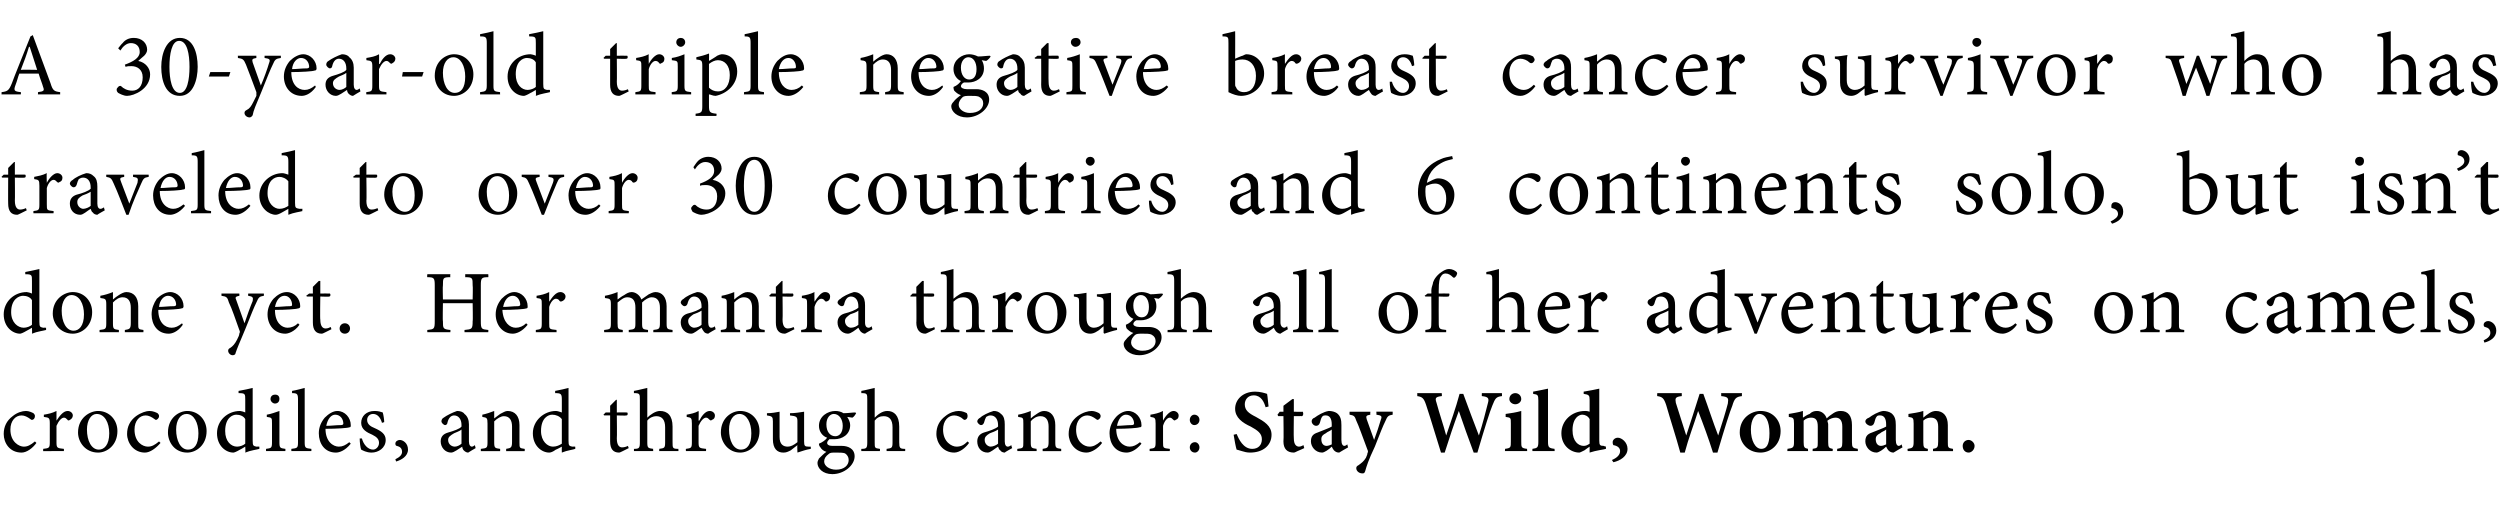
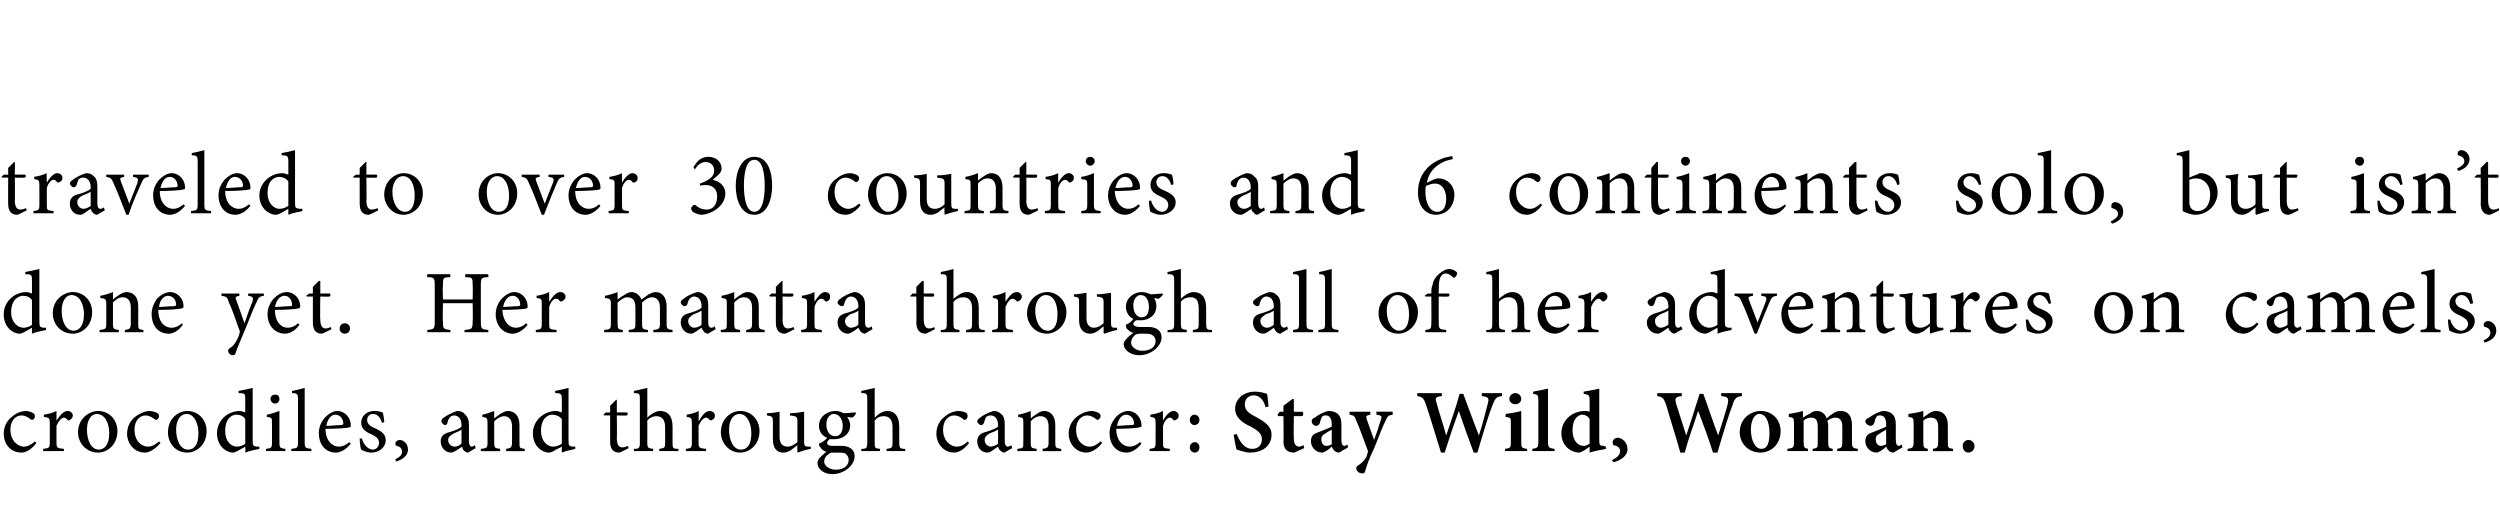
<svg xmlns="http://www.w3.org/2000/svg" version="1.1" width="336.4px" height="69.3px" viewBox="0 -4 336.4 69.3" style="top:-4px">
  <desc>A 30-year-old triple negative breast cancer survivor who has traveled to over 30 countries and 6 continents solo, but</desc>
  <defs />
  <g id="Polygon65550">
    <path d="m4.9 55.6c-.5.7-1.3 1.3-2 1.3c-1.6 0-2.4-1.3-2.4-2.5c0-1 .4-1.8 1.2-2.4c.6-.5 1.3-.7 1.8-.7c.4 0 .8.2 1 .3c.2.2.2.3.2.4c0 .3-.2.5-.4.5c0 0-.1 0-.2-.1c-.4-.3-.8-.5-1.2-.5c-.8 0-1.5.7-1.5 1.9c0 1.7 1.2 2.3 1.8 2.3c.5 0 .9-.2 1.5-.7l.2.2zm2.7-3c.4-.6.9-1.3 1.5-1.3c.4 0 .7.3.7.6c0 .3-.2.5-.4.6c-.1.1-.3.1-.3 0c-.2-.2-.3-.3-.5-.3c-.3 0-.7.4-1 1.1v2.2c0 .8.1.8 1 .9v.3H5.8s.03-.29 0-.3c.8-.1.9-.1.9-.9V53c0-.8-.1-.8-.8-.9v-.3c.6-.1 1.1-.2 1.7-.5v1.3s.03.01 0 0zm8.2 1.4c0 1.9-1.4 2.9-2.6 2.9c-1.7 0-2.7-1.4-2.7-2.7c0-2 1.6-2.9 2.7-2.9c1.5 0 2.6 1.2 2.6 2.7zm-4.1-.2c0 1.5.6 2.7 1.6 2.7c.7 0 1.4-.6 1.4-2.2c0-1.4-.6-2.6-1.7-2.6c-.7 0-1.3.8-1.3 2.1zm9.9 1.8c-.6.7-1.4 1.3-2.1 1.3c-1.5 0-2.4-1.3-2.4-2.5c0-1 .4-1.8 1.2-2.4c.7-.5 1.4-.7 1.8-.7c.5 0 .9.2 1.1.3c.2.2.2.3.2.4c0 .3-.3.5-.4.5c0 0-.1 0-.2-.1c-.4-.3-.8-.5-1.2-.5c-.8 0-1.5.7-1.5 1.9c0 1.7 1.1 2.3 1.8 2.3c.5 0 .9-.2 1.5-.7l.2.2zm6.2-1.6c0 1.9-1.4 2.9-2.6 2.9c-1.7 0-2.6-1.4-2.6-2.7c0-2 1.5-2.9 2.6-2.9c1.5 0 2.6 1.2 2.6 2.7zm-4.1-.2c0 1.5.6 2.7 1.6 2.7c.8 0 1.4-.6 1.4-2.2c0-1.4-.6-2.6-1.6-2.6c-.8 0-1.4.8-1.4 2.1zm11.2 2.6c-.3.1-1.2.2-1.9.5c.05-.03 0-.8 0-.8c0 0-.68.42-.7.4c-.5.3-.8.4-.9.4c-1 0-2.2-.9-2.2-2.6c0-1.7 1.4-3 3.1-3c.1 0 .5.1.7.2v-1.7c0-.8 0-.9-.9-.9v-.3c.6-.1 1.5-.3 1.9-.4v7.1c0 .7.1.7.5.8c.02-.02.4 0 .4 0v.3zm-1.9-4c-.2-.4-.7-.6-1.2-.6c-.5 0-1.5.4-1.5 2.2c0 1.4.8 2.1 1.6 2.1c.4 0 .9-.2 1.1-.4v-3.3zm3.4-2.7c0-.4.3-.6.6-.6c.4 0 .6.2.6.6c0 .3-.2.6-.6.6c-.3 0-.6-.3-.6-.6zm-.6 7s-.02-.29 0-.3c.7-.1.8-.1.8-.9V53c0-.8 0-.8-.7-.9v-.3c.6-.1 1.1-.3 1.7-.5v4.2c0 .8.1.8.8.9c.02.01 0 .3 0 .3h-2.6zm3.4 0s.02-.29 0-.3c.8-.1.9-.1.9-.9v-5.7c0-.8-.1-.9-.8-.9v-.3c.6-.1 1.3-.3 1.7-.4v7.3c0 .8.1.8.9.9v.3h-2.7zm8-1c-.8 1-1.6 1.2-2 1.2c-1.5 0-2.3-1.2-2.3-2.6c0-.8.3-1.5.8-2.1c.5-.5 1.1-.9 1.7-.9c1 0 1.8.9 1.8 1.9c0 .2 0 .3-.2.3c-.2.1-1.7.2-3.2.2c0 1.7 1 2.4 1.8 2.4c.5 0 .9-.2 1.4-.6l.2.2zm-3.3-2.4c.7 0 1.3-.1 2-.1c.2 0 .3-.1.3-.2c0-.6-.4-1.2-1.1-1.2c-.5 0-1 .5-1.2 1.5zm7.5-.4c-.2-.7-.6-1.2-1.2-1.2c-.5 0-.8.4-.8.8c0 .6.5.9 1 1.1c.9.4 1.5.8 1.5 1.6c0 1.1-1 1.7-1.9 1.7c-.7 0-1.2-.3-1.4-.4c-.1-.2-.2-1-.2-1.5h.3c.2.8.8 1.5 1.5 1.5c.4 0 .8-.4.8-.9c0-.5-.3-.8-.9-1.1c-.7-.3-1.5-.7-1.5-1.6c0-.9.7-1.6 1.8-1.6c.5 0 .8.1 1.1.2c.1.3.2 1 .2 1.3l-.3.1zm3.5 3.6c0 .9-.9 1.4-1.6 1.6l-.1-.3c.6-.3.9-.6.9-1c0-.5-.3-.7-.7-.8c-.1 0-.2-.1-.2-.3c0-.3.3-.5.6-.5c.4 0 1.1.4 1.1 1.3zm8.1.4c-.2 0-.4-.1-.6-.3c-.1-.1-.2-.3-.2-.5c-.5.3-1.1.8-1.5.8c-.8 0-1.4-.7-1.4-1.5c0-.6.3-1 1-1.2c.7-.2 1.6-.5 1.8-.8v-.2c0-.8-.4-1.3-1-1.3c-.2 0-.4.1-.5.2c-.2.2-.3.4-.4.8c0 .2-.2.3-.3.3c-.2 0-.5-.3-.5-.5c0-.2.1-.4.3-.5c.4-.3 1.2-.7 1.8-.9c.4 0 .8.1 1 .4c.4.3.6.8.6 1.4v2.3c0 .5.2.7.4.7c.1 0 .3-.1.4-.2l.1.4s-.99.57-1 .6zm-.9-3.1c-.2.2-.8.4-1 .5c-.5.3-.8.5-.8.9c0 .6.5.9.9.9c.3 0 .7-.2.9-.4v-1.9zm6 2.9s.03-.29 0-.3c.7-.1.8-.2.8-1v-2c0-.8-.3-1.4-1.1-1.4c-.4 0-.9.3-1.3.7v2.8c0 .8.1.8.8.9v.3h-2.6v-.3c.8-.1.9-.1.9-.9V53c0-.8-.1-.8-.7-.9v-.3c.5-.1 1.1-.3 1.6-.5v1c.3-.2.5-.4.8-.6c.4-.2.7-.4 1-.4c1 0 1.6.7 1.6 1.9v2.3c0 .8 0 .8.7.9c.03.01 0 .3 0 .3h-2.5zm9.3-.3c-.2.1-1.1.2-1.8.5c-.02-.03 0-.8 0-.8c0 0-.76.42-.8.4c-.4.3-.7.4-.9.4c-1 0-2.2-.9-2.2-2.6c0-1.7 1.5-3 3.1-3c.2 0 .5.1.8.2v-1.7c0-.8-.1-.9-.9-.9v-.3c.6-.1 1.4-.3 1.8-.4v7.1c0 .7.1.7.5.8c.05-.02.4 0 .4 0c0 0 .03.31 0 .3zm-1.8-4c-.3-.4-.8-.6-1.3-.6c-.5 0-1.5.4-1.5 2.2c0 1.4.9 2.1 1.6 2.1c.5 0 .9-.2 1.2-.4v-3.3zm8.2 4.3c-.2.1-.4.2-.5.2c-.8 0-1.2-.5-1.2-1.5v-3.5h-.8l-.1-.1l.3-.3h.6v-.9l.8-.8h.1v1.7s1.39-.02 1.4 0c.1.1.1.4-.1.4c.02.05-1.3 0-1.3 0c0 0 .04 3.13 0 3.1c0 1 .4 1.2.7 1.2c.3 0 .6-.1.8-.2c-.02-.02.1.3.1.3l-.8.4zm4.9 0s.03-.29 0-.3c.7-.1.8-.1.8-.9v-2c0-1-.4-1.5-1.2-1.5c-.4 0-.9.2-1.2.6v2.9c0 .8.1.8.8.9c-.04.01 0 .3 0 .3h-2.6s.02-.29 0-.3c.7 0 .8-.1.8-.9v-5.7c0-.8 0-.9-.8-.9v-.3c.6-.1 1.3-.3 1.8-.4v4c.4-.4 1.1-.9 1.7-.9c1 0 1.7.6 1.7 2.1v2.1c0 .8 0 .9.8.9c-.04.01 0 .3 0 .3h-2.6zm5.4-4.1c.3-.6.8-1.3 1.4-1.3c.4 0 .7.3.7.6c0 .3-.1.5-.4.6c-.1.1-.2.1-.3 0c-.2-.2-.3-.3-.5-.3c-.3 0-.7.4-1 1.1v2.2c0 .8.1.8 1 .9c.03.01 0 .3 0 .3h-2.7s-.03-.29 0-.3c.7-.1.8-.1.8-.9V53c0-.8-.1-.8-.7-.9v-.3c.5-.1 1.1-.2 1.6-.5c.04 0 0 1.3 0 1.3h.1zm8.1 1.4c0 1.9-1.4 2.9-2.6 2.9c-1.6 0-2.6-1.4-2.6-2.7c0-2 1.5-2.9 2.6-2.9c1.5 0 2.6 1.2 2.6 2.7zm-4.1-.2c0 1.5.6 2.7 1.6 2.7c.8 0 1.4-.6 1.4-2.2c0-1.4-.6-2.6-1.6-2.6c-.8 0-1.4.8-1.4 2.1zm11 2.6c-.6.1-1.2.3-1.8.5c.03-.03 0-.1 0-.1c0 0-.04-.86 0-.9c-.3.2-.6.5-.9.7c-.4.2-.6.3-1 .3c-.8 0-1.4-.5-1.4-1.8v-2.4c0-.6-.1-.7-.8-.8v-.3c.6 0 1.2-.1 1.7-.2v3.4c0 1 .5 1.3 1.1 1.3c.4 0 .8-.2 1.3-.6v-2.8c0-.6-.1-.7-1-.8v-.3c.6 0 1.3-.1 1.9-.2v4c0 .6.1.7.6.7h.3v.3zm6.1-4.8c-.1.2-.3.5-.5.6l-.7-.1c.2.3.4.7.4 1.1c0 1.3-1.1 1.9-2.1 1.9h-.7c-.1.1-.3.3-.3.5c0 .2.2.4.7.4h1.3c.7 0 1.7.3 1.7 1.4c0 1.2-1.4 2.4-3 2.4c-1.3 0-2-.8-2-1.5c0-.2.1-.4.2-.6c.3-.3.7-.7 1-.9c-.4-.1-.7-.4-.8-.6c-.2-.2-.2-.4-.2-.5c.5-.2.9-.5 1.1-.8c-.6-.2-1.1-.8-1.1-1.6c0-1.3 1.2-2 2.2-2c.4 0 .8.1 1.1.3c.6 0 1.2-.1 1.6-.1l.1.1zm-4 1.5c0 1 .5 1.6 1.2 1.6c.5 0 1-.4 1-1.4c0-.9-.5-1.6-1.2-1.6c-.5 0-1 .5-1 1.4zm.3 4c-.4.3-.6.6-.6 1c0 .6.7 1.1 1.6 1.1c1.1 0 1.7-.6 1.7-1.3c0-.4-.2-.7-.5-.9c-.3-.1-.7-.1-1.2-.1c-.6 0-.8 0-1 .2zm7.8-.4v-.3c.7-.1.8-.1.8-.9v-2c0-1-.4-1.5-1.2-1.5c-.5 0-.9.2-1.2.6v2.9c0 .8 0 .8.7.9c.03.01 0 .3 0 .3h-2.5s-.02-.29 0-.3c.7 0 .8-.1.8-.9v-5.7c0-.8 0-.9-.8-.9v-.3c.6-.1 1.3-.3 1.8-.4v4c.4-.4 1-.9 1.7-.9c.9 0 1.6.6 1.6 2.1v2.1c0 .8.1.9.8.9c.02.01 0 .3 0 .3h-2.5zm11.1-1.1c-.5.7-1.3 1.3-2 1.3c-1.5 0-2.4-1.3-2.4-2.5c0-1 .4-1.8 1.2-2.4c.6-.5 1.3-.7 1.8-.7c.5 0 .9.2 1.1.3c.1.2.1.3.1.4c0 .3-.2.5-.4.5c0 0-.1 0-.2-.1c-.3-.3-.8-.5-1.2-.5c-.8 0-1.5.7-1.5 1.9c0 1.7 1.2 2.3 1.8 2.3c.6 0 1-.2 1.5-.7l.2.2zm4.8 1.3c-.2 0-.5-.1-.6-.3c-.2-.1-.2-.3-.3-.5c-.5.3-1 .8-1.4.8c-.9 0-1.4-.7-1.4-1.5c0-.6.3-1 .9-1.2c.7-.2 1.6-.5 1.9-.8v-.2c0-.8-.4-1.3-1-1.3c-.3 0-.4.1-.6.2c-.1.2-.2.4-.3.8c-.1.2-.2.3-.4.3c-.2 0-.5-.3-.5-.5c0-.2.2-.4.4-.5c.3-.3 1.1-.7 1.8-.9c.4 0 .7.1 1 .4c.4.3.5.8.5 1.4v2.3c0 .5.2.7.4.7c.2 0 .3-.1.5-.2c-.04.04.1.4.1.4c0 0-1.04.57-1 .6zm-.9-3.1c-.3.2-.8.4-1.1.5c-.5.3-.7.5-.7.9c0 .6.5.9.8.9c.3 0 .8-.2 1-.4v-1.9zm6 2.9v-.3c.7-.1.8-.2.8-1v-2c0-.8-.3-1.4-1.1-1.4c-.5 0-1 .3-1.3.7v2.8c0 .8.1.8.8.9c-.04.01 0 .3 0 .3h-2.6s-.04-.29 0-.3c.8-.1.8-.1.8-.9V53c0-.8 0-.8-.7-.9v-.3c.6-.1 1.2-.3 1.7-.5v1c.2-.2.5-.4.8-.6c.3-.2.6-.4 1-.4c.9 0 1.5.7 1.5 1.9v2.3c0 .8.1.8.8.9c-.02.01 0 .3 0 .3h-2.5zm8-1.1c-.5.7-1.4 1.3-2.1 1.3c-1.5 0-2.4-1.3-2.4-2.5c0-1 .4-1.8 1.2-2.4c.7-.5 1.4-.7 1.9-.7c.4 0 .8.2 1 .3c.2.2.2.3.2.4c0 .3-.3.5-.4.5c0 0-.1 0-.2-.1c-.4-.3-.8-.5-1.2-.5c-.8 0-1.5.7-1.5 1.9c0 1.7 1.1 2.3 1.8 2.3c.5 0 .9-.2 1.5-.7l.2.2zm5.3.1c-.8 1-1.6 1.2-2 1.2c-1.5 0-2.3-1.2-2.3-2.6c0-.8.3-1.5.8-2.1c.4-.5 1.1-.9 1.7-.9c1 0 1.8.9 1.8 1.9c0 .2 0 .3-.3.3c-.2.1-1.7.2-3.1.2c0 1.7 1 2.4 1.8 2.4c.5 0 .9-.2 1.4-.6l.2.2zm-3.3-2.4c.6 0 1.3-.1 2-.1c.2 0 .3-.1.3-.2c0-.6-.4-1.2-1.1-1.2c-.5 0-1 .5-1.2 1.5zm6.2-.7c.3-.6.9-1.3 1.4-1.3c.4 0 .7.3.7.6c0 .3-.1.5-.4.6c-.1.1-.2.1-.3 0c-.2-.2-.3-.3-.5-.3c-.3 0-.7.4-.9 1.1v2.2c0 .8 0 .8.9.9c.04.01 0 .3 0 .3h-2.7s-.02-.29 0-.3c.7-.1.8-.1.8-.9V53c0-.8-.1-.8-.7-.9v-.3c.6-.1 1.1-.2 1.7-.5c-.05 0 0 1.3 0 1.3c0 0-.02.01 0 0zm4.9-.1c0 .4-.3.7-.7.7c-.3 0-.6-.3-.6-.7c0-.4.3-.7.6-.7c.4 0 .7.3.7.7zm-1.3 3.7c0-.4.3-.7.7-.7c.3 0 .6.3.6.7c0 .4-.3.7-.6.7c-.4 0-.7-.3-.7-.7zm10.2-5.4c-.2-.7-.6-1.6-1.6-1.6c-.8 0-1.2.6-1.2 1.2c0 .8.5 1.2 1.5 1.7c1.1.6 2.1 1.2 2.1 2.4c0 1.4-1.1 2.4-2.9 2.4c-.4 0-.8-.1-1.1-.2c-.4-.1-.6-.2-.7-.2c-.1-.3-.3-1.3-.4-2l.4-.1c.3.7.9 2 2.1 2c.8 0 1.3-.5 1.3-1.3c0-.8-.6-1.2-1.5-1.7c-1.1-.5-2.1-1.2-2.1-2.4c0-1.2 1-2.3 2.7-2.3c.7 0 1.3.2 1.6.3c.1.5.1 1 .2 1.7l-.4.1zm4.3 5.9c-.2.1-.4.2-.5.2c-.9 0-1.4-.5-1.4-1.5c.05-.02 0-3.4 0-3.4h-.7l-.1-.2l.3-.4h.5v-.8l1.2-.9h.2v1.7s1.2.04 1.2 0c.1.2.1.5-.1.6c.03-.02-1.1 0-1.1 0c0 0-.04 2.98 0 3c0 .9.4 1.1.7 1.1c.2 0 .4-.1.6-.2l.1.4s-.9.42-.9.4zm5.6.2c-.3 0-.5-.1-.7-.3c-.1-.1-.2-.3-.3-.5c-.4.4-1 .8-1.3.8c-.9 0-1.5-.8-1.5-1.5c0-.7.3-1 .9-1.2c.7-.3 1.6-.6 1.9-.8v-.3c0-.8-.3-1.2-.8-1.2c-.2 0-.4 0-.5.2c-.1.1-.2.4-.3.8c-.1.3-.3.4-.5.4c-.3 0-.6-.3-.6-.6c0-.2.1-.4.4-.5c.4-.3 1.2-.8 1.9-.9c.4 0 .8.1 1.1.3c.5.4.6.9.6 1.6v2c0 .6.2.8.4.8c.1 0 .3-.1.4-.2c-.01.05.1.4.1.4c0 0-1.19.67-1.2.7zm-1-3.1c-.2.2-.6.3-.8.5c-.4.2-.6.4-.6.8c0 .7.4.9.7.9c.2 0 .5-.1.7-.2v-2zm8.2-2c-.6.1-.7.2-1 .9c-.3.6-.7 1.6-1.4 3.4c-.9 1.9-1.1 2.6-1.3 3.3c-.1.3-.2.3-.4.3c-.4 0-.8-.3-.8-.7c0-.2.1-.3.3-.4c.4-.3.7-.5 1-1c.1-.3.2-.4.2-.6c.1-.2.1-.3 0-.5c-.6-1.6-1.2-3.3-1.5-3.9c-.2-.6-.3-.7-.9-.8c-.02-.01 0-.4 0-.4h2.8s-.04.39 0 .4c-.6.1-.6.2-.5.6l1 2.8c.3-.8.7-2 .9-2.7c.2-.5.1-.6-.6-.7c.04-.01 0-.4 0-.4h2.2v.4zm14.7-2.5c-.8.1-.9.3-1.3 1.3c-.3.7-1 2.9-2 6.3h-.5c-.7-1.9-1.4-3.8-2-5.6c-.7 1.9-1.3 3.7-1.9 5.6h-.5c-.7-2.2-1.3-4.3-2-6.4c-.3-.9-.5-1.1-1.2-1.2c.03.02 0-.4 0-.4h3.3s.05.42 0 .4c-.9.1-.9.3-.7.9c.4 1.5.9 2.9 1.3 4.4c.6-1.8 1.3-3.7 1.8-5.6h.5c.7 1.9 1.4 3.8 2.1 5.6c.5-1.5 1-3.5 1.2-4.3c.2-.7.1-.9-.8-1c-.02.02 0-.4 0-.4h2.7s.02.42 0 .4zm1 .4c0-.5.4-.8.8-.8c.4 0 .8.3.8.8c0 .4-.4.7-.8.7c-.4 0-.8-.3-.8-.7zm-.6 7s.05-.34 0-.3c.8-.1.8-.2.8-1V53c0-.8 0-.8-.7-.9v-.4c.7-.1 1.4-.2 2.1-.4v4.1c0 .8 0 .9.8 1c-.04-.04 0 .3 0 .3h-3zm3.7 0v-.3c.7-.1.8-.2.8-1v-5.5c0-.8-.1-.8-.7-.9v-.3c.6-.1 1.5-.3 2-.4v7.1c0 .8.1.9.9 1c-.04-.04 0 .3 0 .3h-3zm9.9-.3c-.3.1-1.3.2-2.2.5v-.8s-.72.5-.7.5c-.4.2-.6.3-.7.3c-1.1 0-2.4-.9-2.4-2.6c0-1.7 1.4-3 3.2-3c.1 0 .3 0 .6.1v-1.6c0-.6-.1-.7-.8-.8v-.3c.7-.1 1.6-.3 2.1-.4v7c0 .6.1.7.6.7c-.02.02.3.1.3.1c0 0-.02.31 0 .3zm-2.2-4c-.2-.4-.6-.6-1-.6c-.4 0-1.3.4-1.3 2.1c0 1.5.8 2.1 1.5 2.1c.3 0 .5-.1.8-.3v-3.3zm5.1 4c0 1-1 1.6-1.9 1.8l-.2-.3c.7-.3 1.1-.7 1.1-1.2c0-.4-.3-.7-.9-.8c0 0-.1-.1-.1-.4c0-.3.3-.6.7-.6c.5 0 1.3.6 1.3 1.5zm15.4-7.1c-.8.1-1 .3-1.3 1.3c-.3.7-1 2.9-2 6.3h-.6c-.6-1.9-1.3-3.8-2-5.6c-.6 1.9-1.3 3.7-1.8 5.6h-.6c-.6-2.2-1.3-4.3-1.9-6.4c-.3-.9-.5-1.1-1.2-1.2c-.03.02 0-.4 0-.4h3.3v.4c-.9.1-.9.3-.8.9c.5 1.5.9 2.9 1.4 4.4c.6-1.8 1.2-3.7 1.8-5.6h.5c.7 1.9 1.3 3.8 2 5.6c.5-1.5 1.1-3.5 1.3-4.3c.1-.7.1-.9-.9-1c.02.02 0-.4 0-.4h2.8s-.03.42 0 .4zm5.2 4.7c0 1.9-1.4 2.9-2.7 2.9c-1.8 0-2.8-1.4-2.8-2.7c0-2 1.6-2.9 2.8-2.9c1.6 0 2.7 1.2 2.7 2.7zm-4-.2c0 1.5.6 2.6 1.4 2.6c.6 0 1.1-.4 1.1-2.1c0-1.6-.5-2.6-1.4-2.6c-.5 0-1.1.7-1.1 2.1zm11.6 2.9s.03-.34 0-.3c.6-.1.7-.2.7-.9v-2.1c0-.9-.4-1.2-.9-1.2c-.3 0-.7.1-1.1.4c0 .2.1.3.1.5v2.4c0 .7.1.8.6.9c.04-.04 0 .3 0 .3h-2.7s.04-.34 0-.3c.7-.1.7-.2.7-.9v-2.1c0-.9-.3-1.2-.9-1.2c-.3 0-.7.1-1 .4v2.9c0 .7.1.8.6.9c-.04-.04 0 .3 0 .3h-2.8s.05-.34 0-.3c.8-.1.9-.2.9-.9V53c0-.8-.1-.8-.7-.9v-.4c.5-.1 1.3-.2 1.9-.4v.9c.3-.2.6-.4.9-.5c.3-.3.6-.4 1-.4c.6 0 1.1.4 1.3 1c.3-.3.6-.5.9-.7c.3-.2.6-.3 1-.3c1 0 1.5.7 1.5 1.9v2.3c0 .7.1.8.8.9c-.03-.04 0 .3 0 .3h-2.8zm7.6.2c-.3 0-.5-.1-.7-.3c-.1-.1-.2-.3-.3-.5c-.4.4-1 .8-1.3.8c-.9 0-1.5-.8-1.5-1.5c0-.7.3-1 .9-1.2c.7-.3 1.6-.6 1.9-.8v-.3c0-.8-.3-1.2-.8-1.2c-.2 0-.4 0-.5.2c-.1.1-.2.4-.3.8c-.1.3-.3.4-.5.4c-.3 0-.7-.3-.7-.6c0-.2.2-.4.5-.5c.4-.3 1.2-.8 1.9-.9c.4 0 .8.1 1.1.3c.5.4.6.9.6 1.6v2c0 .6.2.8.4.8c.1 0 .3-.1.4-.2c-.02.05.1.4.1.4c0 0-1.2.67-1.2.7zm-1-3.1c-.2.2-.6.3-.8.5c-.4.2-.6.4-.6.8c0 .7.4.9.7.9c.2 0 .5-.1.7-.2v-2zm6.3 2.9s.02-.34 0-.3c.6-.1.7-.2.7-1v-2c0-.9-.4-1.2-1-1.2c-.3 0-.7.1-1 .4v2.9c0 .7.1.8.6.9c.04-.04 0 .3 0 .3h-2.7s-.05-.34 0-.3c.7-.1.8-.2.8-1V53c0-.8-.1-.8-.7-.9v-.4c.6-.1 1.4-.2 2-.4v.9c.2-.2.5-.4.8-.6c.3-.2.6-.3.9-.3c1 0 1.6.7 1.6 1.9v2.3c0 .7 0 .8.7.9v.3h-2.7zm4-.7c0-.4.3-.8.8-.8c.4 0 .8.4.8.8c0 .5-.4.9-.8.9c-.5 0-.8-.4-.8-.9z" stroke="none" fill="#000" />
  </g>
  <g id="Polygon65549">
    <path d="m6.2 40.4c-.3.1-1.2.2-1.9.5c.04-.03 0-.8 0-.8c0 0-.69.42-.7.4c-.5.3-.8.4-.9.4c-1 0-2.2-.9-2.2-2.6c0-1.7 1.4-3 3.1-3c.1 0 .5.1.7.2v-1.7c0-.8 0-.9-.9-.9v-.3c.6-.1 1.4-.3 1.9-.4v7.1c0 .7.1.7.5.8c.02-.02.4 0 .4 0v.3zm-1.9-4c-.2-.4-.7-.6-1.2-.6c-.5 0-1.6.4-1.6 2.2c0 1.4.9 2.1 1.7 2.1c.4 0 .9-.2 1.1-.4v-3.3zm8.1 1.6c0 1.9-1.4 2.9-2.6 2.9c-1.7 0-2.7-1.4-2.7-2.7c0-2 1.6-2.9 2.7-2.9c1.5 0 2.6 1.2 2.6 2.7zm-4.1-.2c0 1.5.6 2.7 1.6 2.7c.7 0 1.4-.6 1.4-2.2c0-1.4-.6-2.6-1.7-2.6c-.7 0-1.3.8-1.3 2.1zm8.5 2.9v-.3c.7-.1.8-.2.8-1v-2c0-.8-.3-1.4-1.1-1.4c-.5 0-.9.3-1.3.7v2.8c0 .8.1.8.8.9c-.02.01 0 .3 0 .3h-2.6s-.02-.29 0-.3c.8-.1.9-.1.9-.9V37c0-.8-.1-.8-.8-.9v-.3c.6-.1 1.2-.3 1.7-.5v1c.2-.2.5-.4.8-.6c.3-.2.7-.4 1-.4c1 0 1.6.7 1.6 1.9v2.3c0 .8 0 .8.7.9v.3h-2.5zm7.8-1c-.7 1-1.5 1.2-1.9 1.2c-1.5 0-2.3-1.2-2.3-2.6c0-.8.3-1.5.7-2.1c.5-.5 1.2-.9 1.8-.9c1 0 1.8.9 1.8 1.9c0 .2-.1.3-.3.3c-.2.1-1.7.2-3.1.2c0 1.7.9 2.4 1.8 2.4c.5 0 .9-.2 1.4-.6l.1.2zm-3.2-2.4c.6 0 1.3-.1 2-.1c.2 0 .3-.1.3-.2c0-.6-.4-1.2-1.1-1.2c-.5 0-1.1.5-1.2 1.5zm14.1-1.5c-.6.1-.7.2-1 .9c-.3.6-.7 1.6-1.5 3.6c-.8 1.9-1.1 2.6-1.3 3.2c0 .2-.2.3-.4.3c-.3 0-.6-.3-.6-.6c0-.2.1-.3.3-.4c.3-.2.6-.5.9-1.1c.2-.4.3-.6.3-.8c.1-.2.1-.3 0-.5c-.5-1.4-1-2.9-1.4-3.7c-.2-.7-.3-.8-1-.9v-.3h2.4s.04.28 0 .3c-.5.1-.6.2-.4.6l1.1 3.1c.3-.9.8-2.3 1.1-3c.1-.5 0-.6-.6-.7c-.04-.02 0-.3 0-.3h2.1s.03.28 0 .3zm4.8 3.9c-.7 1-1.6 1.2-1.9 1.2c-1.5 0-2.4-1.2-2.4-2.6c0-.8.3-1.5.8-2.1c.5-.5 1.1-.9 1.8-.9c1 0 1.8.9 1.8 1.9c0 .2-.1.3-.3.3c-.2.1-1.7.2-3.1.2c0 1.7.9 2.4 1.7 2.4c.5 0 1-.2 1.4-.6l.2.2zM37 37.3c.7 0 1.4-.1 2-.1c.3 0 .3-.1.3-.2c0-.6-.4-1.2-1-1.2c-.6 0-1.1.5-1.3 1.5zm6.8 3.4c-.2.1-.4.2-.5.2c-.8 0-1.2-.5-1.2-1.5v-3.5h-.8l-.1-.1l.4-.3h.5v-.9l.8-.8h.2v1.7s1.31-.02 1.3 0c.1.1.1.4-.1.4c.04.05-1.2 0-1.2 0c0 0-.05 3.13 0 3.1c0 1 .4 1.2.7 1.2c.3 0 .5-.1.7-.2l.1.3l-.8.4zm1.9-.5c0-.4.3-.7.7-.7c.4 0 .7.3.7.7c0 .4-.3.7-.7.7c-.4 0-.7-.3-.7-.7zm20-6.9c-.9 0-1 .1-1 1.1v4.8c0 1.1.1 1.1 1 1.2c.03-.01 0 .3 0 .3h-3.2s.02-.31 0-.3c1-.1 1.1-.1 1.1-1.2c.05.05 0-2.4 0-2.4h-4s-.05 2.45 0 2.4c0 1 0 1.1 1 1.2c.03-.01 0 .3 0 .3h-3.1s-.02-.31 0-.3c.9-.1 1-.1 1-1.2v-4.8c0-1-.1-1.1-1-1.1c-.05-.04 0-.4 0-.4h3.1s-.04.36 0 .4c-1 0-1 .1-1 1.1c-.05 0 0 1.9 0 1.9h4s.05-1.9 0-1.9c0-1 0-1.1-1-1.1v-.4h3.1s.04.36 0 .4zm5.3 6.4c-.8 1-1.6 1.2-2 1.2c-1.4 0-2.3-1.2-2.3-2.6c0-.8.3-1.5.8-2.1c.5-.5 1.1-.9 1.7-.9c1 0 1.8.9 1.8 1.9c0 .2 0 .3-.2.3c-.2.1-1.7.2-3.2.2c.1 1.7 1 2.4 1.8 2.4c.5 0 1-.2 1.4-.6l.2.2zm-3.3-2.4c.7 0 1.3-.1 2-.1c.2 0 .3-.1.3-.2c0-.6-.4-1.2-1-1.2c-.6 0-1.1.5-1.3 1.5zm6.2-.7c.4-.6.9-1.3 1.5-1.3c.4 0 .7.3.7.6c0 .3-.2.5-.4.6c-.2.1-.3.1-.4 0c-.1-.2-.3-.3-.5-.3c-.3 0-.7.4-.9 1.1v2.2c0 .8 0 .8 1 .9c-.04.01 0 .3 0 .3h-2.8v-.3c.7-.1.8-.1.8-.9V37c0-.8 0-.8-.7-.9v-.3c.6-.1 1.1-.2 1.7-.5c-.02 0 0 1.3 0 1.3c0 0 0 .01 0 0zm14 4.1s.04-.29 0-.3c.8-.1.9-.1.9-1v-2c0-.8-.3-1.4-1.1-1.4c-.4 0-.9.3-1.3.7v2.8c0 .8.1.8.8.9v.3h-2.6s.02-.29 0-.3c.8-.1.9-.1.9-.9v-2.1c0-.9-.3-1.4-1.1-1.4c-.5 0-.9.4-1.3.7v2.8c0 .8.1.8.7.9v.3h-2.5s-.03-.29 0-.3c.8-.1.9-.1.9-.9V37c0-.8-.1-.8-.8-.9v-.3c.6-.1 1.2-.3 1.7-.5v1c.3-.2.5-.4.9-.6c.3-.2.6-.4 1-.4c.5 0 1.1.4 1.3 1l1-.7c.2-.1.6-.3.9-.3c.9 0 1.5.7 1.5 1.9v2.3c0 .8.1.8.8.9v.3h-2.6zm7.4.2c-.2 0-.5-.1-.6-.3c-.1-.1-.2-.3-.3-.5c-.5.3-1 .8-1.4.8c-.8 0-1.4-.7-1.4-1.5c0-.6.3-1 .9-1.2c.8-.2 1.6-.5 1.9-.8v-.2c0-.8-.4-1.3-1-1.3c-.2 0-.4.1-.5.2c-.2.2-.3.4-.4.8c-.1.2-.2.3-.4.3c-.2 0-.5-.3-.5-.5c0-.2.2-.4.4-.5c.3-.3 1.1-.7 1.8-.9c.4 0 .7.1 1 .4c.4.3.5.8.5 1.4v2.3c0 .5.2.7.4.7c.2 0 .4-.1.5-.2c-.02.04.1.4.1.4c0 0-1.02.57-1 .6zm-.9-3.1c-.3.2-.8.4-1.1.5c-.4.3-.7.5-.7.9c0 .6.5.9.8.9c.4 0 .8-.2 1-.4v-1.9zm6 2.9v-.3c.7-.1.8-.2.8-1v-2c0-.8-.3-1.4-1.1-1.4c-.5 0-.9.3-1.3.7v2.8c0 .8.1.8.8.9c-.03.01 0 .3 0 .3H97s-.03-.29 0-.3c.8-.1.8-.1.8-.9V37c0-.8 0-.8-.7-.9v-.3c.6-.1 1.2-.3 1.7-.5v1c.2-.2.5-.4.8-.6c.3-.2.6-.4 1-.4c.9 0 1.5.7 1.5 1.9v2.3c0 .8.1.8.8.9v.3h-2.5zm5.7 0c-.2.1-.4.2-.5.2c-.8 0-1.2-.5-1.2-1.5v-3.5h-.8l-.1-.1l.3-.3h.6v-.9l.8-.8h.1v1.7s1.4-.02 1.4 0c.1.1.1.4-.1.4c.03.05-1.3 0-1.3 0c0 0 .04 3.13 0 3.1c0 1 .4 1.2.7 1.2c.3 0 .6-.1.8-.2c-.02-.02.1.3.1.3l-.8.4zm3.5-4.1c.4-.6.9-1.3 1.4-1.3c.5 0 .7.3.7.6c0 .3-.1.5-.3.6c-.2.1-.3.1-.4 0c-.1-.2-.3-.3-.5-.3c-.3 0-.7.4-.9 1.1v2.2c0 .8 0 .8 1 .9c-.05.01 0 .3 0 .3h-2.8v-.3c.7-.1.8-.1.8-.9V37c0-.8 0-.8-.7-.9v-.3c.6-.1 1.1-.2 1.7-.5c-.03 0 0 1.3 0 1.3c0 0-.01.01 0 0zm6.8 4.3c-.2 0-.4-.1-.6-.3c-.1-.1-.2-.3-.3-.5c-.4.3-1 .8-1.4.8c-.8 0-1.4-.7-1.4-1.5c0-.6.3-1 .9-1.2c.8-.2 1.6-.5 1.9-.8v-.2c0-.8-.4-1.3-1-1.3c-.2 0-.4.1-.5.2c-.2.2-.3.4-.4.8c0 .2-.2.3-.3.3c-.3 0-.6-.3-.6-.5c0-.2.2-.4.4-.5c.3-.3 1.1-.7 1.8-.9c.4 0 .7.1 1 .4c.4.3.5.8.5 1.4v2.3c0 .5.2.7.5.7c.1 0 .3-.1.4-.2c-.02.04.1.4.1.4c0 0-1.02.57-1 .6zm-.9-3.1c-.2.2-.8.4-1.1.5c-.4.3-.7.5-.7.9c0 .6.5.9.8.9c.4 0 .8-.2 1-.4v-1.9zm9.5 2.9c-.2.1-.4.2-.5.2c-.7 0-1.2-.5-1.2-1.5c.04.04 0-3.5 0-3.5h-.8v-.1l.3-.3h.5v-.9l.8-.8h.2v1.7s1.35-.02 1.3 0c.2.1.1.4 0 .4c-.03.05-1.3 0-1.3 0v3.1c0 1 .4 1.2.7 1.2c.3 0 .6-.1.7-.2c.03-.02.1.3.1.3c0 0-.78.41-.8.4zm5 0s-.02-.29 0-.3c.7-.1.8-.1.8-.9v-2c0-1-.4-1.5-1.2-1.5c-.5 0-.9.2-1.3.6v2.9c0 .8.1.8.8.9v.3h-2.5s-.03-.29 0-.3c.7 0 .8-.1.8-.9v-5.7c0-.8 0-.9-.8-.9v-.3c.6-.1 1.3-.3 1.7-.4v4c.5-.4 1.1-.9 1.8-.9c.9 0 1.6.6 1.6 2.1v2.1c0 .8.1.9.8.9v.3H130zm5.3-4.1c.4-.6.9-1.3 1.5-1.3c.4 0 .7.3.7.6c0 .3-.2.5-.4.6c-.2.1-.3.1-.3 0c-.2-.2-.4-.3-.5-.3c-.4 0-.7.4-1 1.1v2.2c0 .8.1.8 1 .9c-.02.01 0 .3 0 .3h-2.8s.02-.29 0-.3c.8-.1.8-.1.8-.9V37c0-.8 0-.8-.7-.9v-.3c.6-.1 1.1-.2 1.7-.5v1.3s.02.01 0 0zm8.2 1.4c0 1.9-1.5 2.9-2.6 2.9c-1.7 0-2.7-1.4-2.7-2.7c0-2 1.6-2.9 2.7-2.9c1.4 0 2.6 1.2 2.6 2.7zm-4.2-.2c0 1.5.7 2.7 1.7 2.7c.7 0 1.3-.6 1.3-2.2c0-1.4-.5-2.6-1.6-2.6c-.7 0-1.4.8-1.4 2.1zm11 2.6c-.5.1-1.1.3-1.7.5l-.1-.1s.01-.86 0-.9c-.3.2-.5.5-.9.7c-.3.2-.6.3-.9.3c-.8 0-1.5-.5-1.5-1.8v-2.4c0-.6 0-.7-.7-.8v-.3c.5 0 1.1-.1 1.7-.2v3.4c0 1 .5 1.3 1 1.3c.4 0 .9-.2 1.3-.6v-2.8c0-.6-.1-.7-.9-.8v-.3c.6 0 1.2-.1 1.9-.2v4c0 .6.1.7.5.7h.3s.04.34 0 .3zm6.2-4.8c-.1.2-.4.5-.6.6l-.6-.1c.2.3.3.7.3 1.1c0 1.3-1.1 1.9-2.1 1.9h-.6c-.2.1-.4.3-.4.5c0 .2.3.4.8.4h1.3c.7 0 1.7.3 1.7 1.4c0 1.2-1.4 2.4-3 2.4c-1.3 0-2.1-.8-2.1-1.5c0-.2.1-.4.3-.6c.2-.3.7-.7 1-.9c-.4-.1-.7-.4-.9-.6c-.1-.2-.1-.4-.1-.5c.5-.2.8-.5 1-.8c-.5-.2-1-.8-1-1.6c0-1.3 1.2-2 2.1-2c.4 0 .8.1 1.2.3c.6 0 1.2-.1 1.6-.1l.1.1zm-4 1.5c0 1 .5 1.6 1.1 1.6c.6 0 1-.4 1-1.4c0-.9-.4-1.6-1.1-1.6c-.5 0-1 .5-1 1.4zm.2 4c-.3.3-.5.6-.5 1c0 .6.7 1.1 1.5 1.1c1.2 0 1.8-.6 1.8-1.3c0-.4-.2-.7-.6-.9c-.3-.1-.6-.1-1.1-.1c-.6 0-.9 0-1.1.2zm7.8-.4s.04-.29 0-.3c.7-.1.8-.1.8-.9v-2c0-1-.3-1.5-1.1-1.5c-.5 0-1 .2-1.3.6v2.9c0 .8.1.8.8.9c-.02.01 0 .3 0 .3h-2.6s.04-.29 0-.3c.8 0 .9-.1.9-.9v-5.7c0-.8-.1-.9-.9-.9v-.3c.6-.1 1.3-.3 1.8-.4v4c.4-.4 1.1-.9 1.7-.9c1 0 1.7.6 1.7 2.1v2.1c0 .8.1.9.8.9c-.03.01 0 .3 0 .3h-2.6zm11.8.2c-.2 0-.4-.1-.6-.3c-.1-.1-.2-.3-.3-.5c-.4.3-1 .8-1.4.8c-.8 0-1.4-.7-1.4-1.5c0-.6.3-1 1-1.2c.7-.2 1.6-.5 1.8-.8v-.2c0-.8-.4-1.3-1-1.3c-.2 0-.4.1-.5.2c-.2.2-.3.4-.4.8c0 .2-.2.3-.3.3c-.3 0-.6-.3-.6-.5c0-.2.2-.4.4-.5c.3-.3 1.1-.7 1.8-.9c.4 0 .7.1 1 .4c.4.3.5.8.5 1.4v2.3c0 .5.3.7.5.7c.1 0 .3-.1.4-.2c-.01.04.1.4.1.4c0 0-1.01.57-1 .6zm-.9-3.1c-.2.2-.8.4-1.1.5c-.4.3-.7.5-.7.9c0 .6.5.9.9.9c.3 0 .7-.2.9-.4v-1.9zm2.6 2.9s-.02-.29 0-.3c.7-.1.8-.1.8-.9v-5.7c0-.8 0-.9-.8-.9v-.3c.6-.1 1.4-.3 1.8-.4v7.3c0 .8.1.8.9.9c-.04.01 0 .3 0 .3H174zm3.4 0s.04-.29 0-.3c.8-.1.9-.1.9-.9v-5.7c0-.8-.1-.9-.8-.9v-.3c.6-.1 1.3-.3 1.7-.4v7.3c0 .8.1.8.9.9v.3h-2.7zm13.4-2.7c0 1.9-1.5 2.9-2.6 2.9c-1.7 0-2.7-1.4-2.7-2.7c0-2 1.6-2.9 2.7-2.9c1.4 0 2.6 1.2 2.6 2.7zm-4.2-.2c0 1.5.7 2.7 1.7 2.7c.7 0 1.3-.6 1.3-2.2c0-1.4-.5-2.6-1.6-2.6c-.7 0-1.4.8-1.4 2.1zm6-2.3s.03-.28 0-.3c0-.4.1-.7.2-1c0-.2.2-.8.9-1.4c.4-.3.8-.6 1.3-.6c.4 0 .8.2 1 .4c.1.1.1.3 0 .4c0 .1-.1.2-.2.3c-.1.1-.2.1-.3 0c-.3-.3-.6-.5-1-.5c-.3 0-.5.2-.6.4c-.2.2-.3.8-.3 1.8c-.02 0 0 .5 0 .5c0 0 1.39-.02 1.4 0c.1.1 0 .4-.1.4c-.03.05-1.3 0-1.3 0c0 0-.02 3.5 0 3.5c0 .9.1.9 1 1v.3h-2.8s-.02-.29 0-.3c.7-.1.8-.1.8-.9c.03-.01 0-3.6 0-3.6h-.8l-.1-.1l.4-.3h.5zm10.8 5.2s-.02-.29 0-.3c.7-.1.8-.1.8-.9v-2c0-1-.4-1.5-1.2-1.5c-.5 0-.9.2-1.3.6v2.9c0 .8.1.8.8.9c.02.01 0 .3 0 .3H200s-.03-.29 0-.3c.7 0 .8-.1.8-.9v-5.7c0-.8 0-.9-.8-.9v-.3c.6-.1 1.3-.3 1.7-.4v4c.5-.4 1.1-.9 1.8-.9c.9 0 1.6.6 1.6 2.1v2.1c0 .8.1.9.8.9v.3h-2.5zm7.8-1c-.7 1-1.6 1.2-1.9 1.2c-1.5 0-2.4-1.2-2.4-2.6c0-.8.3-1.5.8-2.1c.5-.5 1.2-.9 1.8-.9c1 0 1.8.9 1.8 1.9c0 .2-.1.3-.3.3c-.2.1-1.7.2-3.1.2c0 1.7.9 2.4 1.8 2.4c.4 0 .9-.2 1.3-.6l.2.2zm-3.3-2.4c.7 0 1.4-.1 2.1-.1c.2 0 .2-.1.2-.2c.1-.6-.4-1.2-1-1.2c-.6 0-1.1.5-1.3 1.5zm6.2-.7c.4-.6.9-1.3 1.5-1.3c.4 0 .7.3.7.6c0 .3-.2.5-.4.6c-.1.1-.3.1-.3 0c-.2-.2-.3-.3-.5-.3c-.3 0-.7.4-1 1.1v2.2c0 .8.1.8 1 .9v.3h-2.8s.03-.29 0-.3c.8-.1.9-.1.9-.9V37c0-.8-.1-.8-.8-.9v-.3c.6-.1 1.1-.2 1.7-.5v1.3s.03.01 0 0zm11.2 4.3c-.1 0-.4-.1-.5-.3c-.2-.1-.2-.3-.3-.5c-.5.3-1.1.8-1.4.8c-.9 0-1.5-.7-1.5-1.5c0-.6.4-1 1-1.2c.7-.2 1.6-.5 1.9-.8v-.2c0-.8-.4-1.3-1-1.3c-.3 0-.5.1-.6.2c-.1.2-.2.4-.3.8c-.1.2-.2.3-.4.3c-.2 0-.5-.3-.5-.5c0-.2.1-.4.4-.5c.3-.3 1.1-.7 1.8-.9c.3 0 .7.1 1 .4c.4.3.5.8.5 1.4v2.3c0 .5.2.7.4.7c.2 0 .3-.1.4-.2c.05.04.2.4.2.4l-1.1.6zm-.8-3.1c-.3.2-.9.4-1.1.5c-.5.3-.7.5-.7.9c0 .6.4.9.8.9c.3 0 .7-.2 1-.4v-1.9zm8.5 2.6c-.3.1-1.2.2-1.9.5c.05-.03 0-.8 0-.8c0 0-.69.42-.7.4c-.5.3-.8.4-.9.4c-1 0-2.2-.9-2.2-2.6c0-1.7 1.4-3 3.1-3c.1 0 .5.1.7.2v-1.7c0-.8 0-.9-.9-.9v-.3c.6-.1 1.5-.3 1.9-.4v7.1c0 .7.1.7.5.8c.02-.02.4 0 .4 0v.3zm-1.9-4c-.2-.4-.7-.6-1.2-.6c-.5 0-1.6.4-1.6 2.2c0 1.4.9 2.1 1.7 2.1c.4 0 .9-.2 1.1-.4v-3.3zm8-.6c-.6.1-.7.2-1 .9c-.4.9-1 2.4-1.7 4.2h-.3c-.6-1.5-1.1-2.9-1.7-4.2c-.3-.7-.4-.8-1-.9v-.3h2.5s-.05.28 0 .3c-.7.1-.7.2-.5.7l1.1 2.9c.4-1 .8-2 1.1-2.8c.2-.6.1-.7-.6-.8v-.3h2.1s.04.28 0 .3zm4.9 3.9c-.8 1-1.6 1.2-2 1.2c-1.5 0-2.3-1.2-2.3-2.6c0-.8.3-1.5.8-2.1c.5-.5 1.1-.9 1.7-.9c1 0 1.8.9 1.8 1.9c0 .2 0 .3-.2.3c-.2.1-1.7.2-3.2.2c0 1.7 1 2.4 1.8 2.4c.5 0 1-.2 1.4-.6l.2.2zm-3.3-2.4c.7 0 1.3-.1 2-.1c.2 0 .3-.1.3-.2c0-.6-.4-1.2-1.1-1.2c-.5 0-1 .5-1.2 1.5zm7.8 3.4s-.03-.29 0-.3c.7-.1.8-.2.8-1v-2c0-.8-.3-1.4-1.1-1.4c-.5 0-1 .3-1.3.7v2.8c0 .8 0 .8.7.9c.05.01 0 .3 0 .3H245s.04-.29 0-.3c.9-.1.9-.1.9-.9V37c0-.8-.1-.8-.7-.9v-.3c.6-.1 1.1-.3 1.7-.5v1c.2-.2.5-.4.8-.6c.3-.2.6-.4 1-.4c.9 0 1.5.7 1.5 1.9v2.3c0 .8.1.8.8.9c-.03.01 0 .3 0 .3h-2.5zm5.6 0c-.2.1-.3.2-.5.2c-.7 0-1.1-.5-1.1-1.5c-.03.04 0-3.5 0-3.5h-.9v-.1l.3-.3h.6v-.9l.8-.8h.1v1.7s1.37-.02 1.4 0c.1.1 0 .4-.1.4c0 .05-1.3 0-1.3 0c0 0 .02 3.13 0 3.1c0 1 .4 1.2.7 1.2c.3 0 .6-.1.8-.2c-.04-.02.1.3.1.3c0 0-.85.41-.9.4zm7.4-.3c-.5.1-1.2.3-1.8.5c.04-.03 0-.1 0-.1c0 0-.03-.86 0-.9c-.3.2-.6.5-.9.7c-.4.2-.6.3-.9.3c-.8 0-1.5-.5-1.5-1.8v-2.4c0-.6-.1-.7-.8-.8v-.3c.6 0 1.2-.1 1.8-.2c-.1.4-.1.9-.1 1.7v1.7c0 1 .5 1.3 1.1 1.3c.4 0 .9-.2 1.3-.6v-2.8c0-.6-.1-.7-1-.8v-.3c.7 0 1.3-.1 1.9-.2v4c0 .6.1.7.6.7h.3v.3zm2.7-3.8c.4-.6.9-1.3 1.5-1.3c.4 0 .7.3.7.6c0 .3-.2.5-.4.6c-.2.1-.3.1-.3 0c-.2-.2-.4-.3-.5-.3c-.4 0-.7.4-1 1.1v2.2c0 .8.1.8 1 .9c-.02.01 0 .3 0 .3h-2.8s.02-.29 0-.3c.8-.1.8-.1.8-.9V37c0-.8 0-.8-.7-.9v-.3c.6-.1 1.1-.2 1.7-.5v1.3s.02.01 0 0zm7.2 3.1c-.7 1-1.6 1.2-1.9 1.2c-1.5 0-2.4-1.2-2.4-2.6c0-.8.3-1.5.8-2.1c.5-.5 1.2-.9 1.8-.9c1 0 1.8.9 1.8 1.9c0 .2-.1.3-.3.3c-.2.1-1.7.2-3.1.2c0 1.7.9 2.4 1.8 2.4c.4 0 .9-.2 1.3-.6l.2.2zm-3.3-2.4c.7 0 1.4-.1 2.1-.1c.2 0 .2-.1.2-.2c.1-.6-.3-1.2-1-1.2c-.6 0-1.1.5-1.3 1.5zm7.6-.4c-.3-.7-.7-1.2-1.3-1.2c-.4 0-.8.4-.8.8c0 .6.5.9 1.1 1.1c.9.4 1.5.8 1.5 1.6c0 1.1-1 1.7-2 1.7c-.6 0-1.2-.3-1.4-.4c-.1-.2-.2-1-.2-1.5h.3c.3.8.8 1.5 1.5 1.5c.5 0 .9-.4.9-.9c0-.5-.4-.8-1-1.1c-.7-.3-1.5-.7-1.5-1.6c0-.9.7-1.6 1.8-1.6c.5 0 .9.1 1.1.2c.1.3.2 1 .3 1.3l-.3.1zM287 38c0 1.9-1.4 2.9-2.6 2.9c-1.6 0-2.6-1.4-2.6-2.7c0-2 1.5-2.9 2.6-2.9c1.5 0 2.6 1.2 2.6 2.7zm-4.1-.2c0 1.5.6 2.7 1.6 2.7c.8 0 1.4-.6 1.4-2.2c0-1.4-.6-2.6-1.6-2.6c-.8 0-1.4.8-1.4 2.1zm8.5 2.9s.05-.29 0-.3c.8-.1.8-.2.8-1v-2c0-.8-.3-1.4-1.1-1.4c-.4 0-.9.3-1.3.7v2.8c0 .8.1.8.8.9c.02.01 0 .3 0 .3H288v-.3c.8-.1.9-.1.9-.9V37c0-.8-.1-.8-.7-.9v-.3c.5-.1 1.1-.3 1.6-.5v1c.3-.2.5-.4.8-.6c.4-.2.7-.4 1-.4c1 0 1.6.7 1.6 1.9v2.3c0 .8 0 .8.7.9c.04.01 0 .3 0 .3h-2.5zm12.5-1.1c-.5.7-1.3 1.3-2 1.3c-1.5 0-2.4-1.3-2.4-2.5c0-1 .4-1.8 1.2-2.4c.6-.5 1.3-.7 1.8-.7c.5 0 .9.2 1.1.3c.1.2.1.3.1.4c0 .3-.2.5-.4.5c0 0-.1 0-.2-.1c-.3-.3-.8-.5-1.2-.5c-.8 0-1.5.7-1.5 1.9c0 1.7 1.2 2.3 1.8 2.3c.6 0 1-.2 1.5-.7l.2.2zm4.8 1.3c-.2 0-.5-.1-.6-.3c-.2-.1-.2-.3-.3-.5c-.5.3-1 .8-1.4.8c-.9 0-1.4-.7-1.4-1.5c0-.6.3-1 .9-1.2c.7-.2 1.6-.5 1.9-.8v-.2c0-.8-.4-1.3-1-1.3c-.3 0-.4.1-.6.2c-.1.2-.2.4-.3.8c-.1.2-.2.3-.4.3c-.2 0-.5-.3-.5-.5c0-.2.2-.4.4-.5c.3-.3 1.1-.7 1.8-.9c.3 0 .7.1 1 .4c.4.3.5.8.5 1.4v2.3c0 .5.2.7.4.7c.2 0 .3-.1.5-.2c-.04.04.1.4.1.4c0 0-1.04.57-1 .6zm-.9-3.1c-.3.2-.8.4-1.1.5c-.5.3-.7.5-.7.9c0 .6.5.9.8.9c.3 0 .8-.2 1-.4v-1.9zm9.2 2.9v-.3c.7-.1.8-.1.8-1v-2c0-.8-.3-1.4-1-1.4c-.4 0-.9.3-1.4.7c.1.1.1.2.1.5v2.3c0 .8.1.8.7.9c.05.01 0 .3 0 .3h-2.5s-.02-.29 0-.3c.7-.1.8-.1.8-.9v-2.1c0-.9-.3-1.4-1-1.4c-.5 0-1 .4-1.3.7v2.8c0 .8.1.8.7.9c-.04.01 0 .3 0 .3h-2.6s.03-.29 0-.3c.8-.1.9-.1.9-.9V37c0-.8 0-.8-.7-.9v-.3c.5-.1 1.1-.3 1.7-.5v1c.2-.2.5-.4.8-.6c.4-.2.6-.4 1-.4c.6 0 1.1.4 1.4 1l1-.7c.2-.1.5-.3.9-.3c.9 0 1.5.7 1.5 1.9v2.3c0 .8.1.8.8.9c-.04.01 0 .3 0 .3H317zm7.9-1c-.8 1-1.6 1.2-2 1.2c-1.4 0-2.3-1.2-2.3-2.6c0-.8.3-1.5.8-2.1c.5-.5 1.1-.9 1.7-.9c1 0 1.8.9 1.8 1.9c0 .2 0 .3-.2.3c-.2.1-1.7.2-3.2.2c.1 1.7 1 2.4 1.8 2.4c.5 0 1-.2 1.4-.6l.2.2zm-3.3-2.4c.7 0 1.3-.1 2-.1c.2 0 .3-.1.3-.2c0-.6-.4-1.2-1-1.2c-.6 0-1.1.5-1.3 1.5zm4.1 3.4s.04-.29 0-.3c.8-.1.9-.1.9-.9v-5.7c0-.8-.1-.9-.8-.9v-.3c.6-.1 1.3-.3 1.8-.4v7.3c0 .8 0 .8.8.9c.02.01 0 .3 0 .3h-2.7zm6.7-3.8c-.2-.7-.6-1.2-1.2-1.2c-.4 0-.8.4-.8.8c0 .6.5.9 1.1 1.1c.9.4 1.5.8 1.5 1.6c0 1.1-1.1 1.7-2 1.7c-.6 0-1.2-.3-1.4-.4c-.1-.2-.2-1-.2-1.5h.3c.2.8.8 1.5 1.5 1.5c.4 0 .9-.4.9-.9c0-.5-.4-.8-1-1.1c-.7-.3-1.5-.7-1.5-1.6c0-.9.7-1.6 1.8-1.6c.5 0 .8.1 1.1.2c.1.3.2 1 .3 1.3l-.4.1zm3.5 3.6c0 .9-.8 1.4-1.6 1.6l-.1-.3c.6-.3.9-.6.9-1c0-.5-.3-.7-.7-.8c-.1 0-.2-.1-.2-.3c0-.3.3-.5.6-.5c.4 0 1.1.4 1.1 1.3z" stroke="none" fill="#000" />
  </g>
  <g id="Polygon65548">
    <path d="m2.8 24.7c-.2.1-.4.2-.5.2c-.8 0-1.2-.5-1.2-1.5c-.02.04 0-3.5 0-3.5h-.8l-.1-.1l.3-.3h.6v-.9l.8-.8h.1v1.7s1.38-.02 1.4 0c.1.1.1.4-.1.4c.01.05-1.3 0-1.3 0c0 0 .03 3.13 0 3.1c0 1 .4 1.2.7 1.2c.3 0 .6-.1.8-.2c-.03-.02.1.3.1.3l-.8.4zm3.5-4.1c.3-.6.9-1.3 1.4-1.3c.4 0 .7.3.7.6c0 .3-.1.5-.4.6c-.1.1-.2.1-.3 0c-.2-.2-.3-.3-.5-.3c-.3 0-.7.4-.9 1.1v2.2c0 .8 0 .8.9.9c.04.01 0 .3 0 .3H4.5s-.02-.29 0-.3c.7-.1.8-.1.8-.9V21c0-.8-.1-.8-.7-.9v-.3c.5-.1 1.1-.2 1.7-.5c-.05 0 0 1.3 0 1.3c0 0-.02.01 0 0zm6.8 4.3c-.2 0-.5-.1-.6-.3c-.2-.1-.2-.3-.3-.5c-.5.3-1 .8-1.4.8c-.9 0-1.4-.7-1.4-1.5c0-.6.3-1 .9-1.2c.8-.2 1.6-.5 1.9-.8v-.2c0-.8-.4-1.3-1-1.3c-.3 0-.4.1-.6.2c-.1.2-.2.4-.3.8c-.1.2-.2.3-.4.3c-.2 0-.5-.3-.5-.5c0-.2.2-.4.4-.5c.3-.3 1.1-.7 1.8-.9c.4 0 .7.1 1 .4c.4.3.5.8.5 1.4v2.3c0 .5.2.7.4.7c.2 0 .3-.1.5-.2c-.03.04.1.4.1.4c0 0-1.03.57-1 .6zm-.9-3.1c-.3.2-.8.4-1.1.5c-.5.3-.7.5-.7.9c0 .6.5.9.8.9c.3 0 .8-.2 1-.4v-1.9zm7.8-2c-.6.1-.7.2-1 .9c-.4.9-1.1 2.4-1.7 4.2h-.3c-.6-1.5-1.1-2.9-1.7-4.2c-.3-.7-.4-.8-1-.9c-.02-.02 0-.3 0-.3h2.4s.04.28 0 .3c-.6.1-.6.2-.4.7l1.1 2.9c.4-1 .8-2 1.1-2.8c.1-.6.1-.7-.6-.8v-.3h2.1s.03.28 0 .3zm4.9 3.9c-.8 1-1.6 1.2-2 1.2c-1.5 0-2.3-1.2-2.3-2.6c0-.8.3-1.5.8-2.1c.5-.5 1.1-.9 1.7-.9c1 0 1.8.9 1.8 1.9c0 .2 0 .3-.3.3c-.2.1-1.7.2-3.1.2c0 1.7 1 2.4 1.8 2.4c.5 0 .9-.2 1.4-.6l.2.2zm-3.3-2.4c.6 0 1.3-.1 2-.1c.2 0 .3-.1.3-.2c0-.6-.4-1.2-1.1-1.2c-.5 0-1 .5-1.2 1.5zm4.1 3.4s.02-.29 0-.3c.8-.1.9-.1.9-.9v-5.7c0-.8-.1-.9-.8-.9v-.3c.6-.1 1.3-.3 1.7-.4v7.3c0 .8.1.8.9.9v.3h-2.7zm8-1c-.8 1-1.6 1.2-2 1.2c-1.5 0-2.3-1.2-2.3-2.6c0-.8.3-1.5.8-2.1c.5-.5 1.1-.9 1.7-.9c1 0 1.8.9 1.8 1.9c0 .2 0 .3-.2.3c-.2.1-1.7.2-3.2.2c0 1.7 1 2.4 1.8 2.4c.5 0 .9-.2 1.4-.6l.2.2zm-3.3-2.4c.7 0 1.3-.1 2-.1c.2 0 .3-.1.3-.2c0-.6-.4-1.2-1.1-1.2c-.5 0-1 .5-1.2 1.5zm10.3 3.1c-.3.1-1.2.2-1.9.5v-.8l-.7.4c-.5.3-.8.4-1 .4c-.9 0-2.2-.9-2.2-2.6c0-1.7 1.5-3 3.1-3c.2 0 .5.1.8.2v-1.7c0-.8-.1-.9-.9-.9v-.3c.6-.1 1.4-.3 1.8-.4v7.1c0 .7.1.7.6.8c-.03-.02.4 0 .4 0c0 0-.05.31 0 .3zm-1.9-4c-.3-.4-.8-.6-1.2-.6c-.6 0-1.6.4-1.6 2.2c0 1.4.9 2.1 1.6 2.1c.5 0 .9-.2 1.2-.4v-3.3zm11.3 4.3c-.2.1-.4.2-.5.2c-.8 0-1.2-.5-1.2-1.5v-3.5h-.8l-.1-.1l.4-.3h.5v-.9l.8-.8h.1v1.7s1.41-.02 1.4 0c.1.1.1.4-.1.4c.03.05-1.3 0-1.3 0c0 0 .05 3.13 0 3.1c0 1 .4 1.2.7 1.2c.3 0 .6-.1.8-.2l.1.3l-.8.4zm6.8-2.7c0 1.9-1.4 2.9-2.6 2.9c-1.6 0-2.6-1.4-2.6-2.7c0-2 1.6-2.9 2.6-2.9c1.5 0 2.6 1.2 2.6 2.7zm-4.1-.2c0 1.5.7 2.7 1.7 2.7c.7 0 1.3-.6 1.3-2.2c0-1.4-.5-2.6-1.6-2.6c-.7 0-1.4.8-1.4 2.1zm16.8.2c0 1.9-1.4 2.9-2.6 2.9c-1.6 0-2.6-1.4-2.6-2.7c0-2 1.5-2.9 2.6-2.9c1.5 0 2.6 1.2 2.6 2.7zm-4.1-.2c0 1.5.6 2.7 1.6 2.7c.8 0 1.4-.6 1.4-2.2c0-1.4-.6-2.6-1.6-2.6c-.8 0-1.4.8-1.4 2.1zm10.4-2c-.6.1-.7.2-1 .9c-.4.9-1 2.4-1.7 4.2h-.3c-.6-1.5-1.1-2.9-1.7-4.2c-.3-.7-.4-.8-1-.9v-.3h2.4s.05.28 0 .3c-.6.1-.6.2-.4.7l1.1 2.9c.4-1 .8-2 1.1-2.8c.2-.6.1-.7-.6-.8v-.3h2.1s.04.28 0 .3zm4.9 3.9c-.8 1-1.6 1.2-2 1.2c-1.5 0-2.3-1.2-2.3-2.6c0-.8.3-1.5.8-2.1c.5-.5 1.1-.9 1.7-.9c1 0 1.8.9 1.8 1.9c0 .2 0 .3-.2.3c-.2.1-1.7.2-3.2.2c0 1.7 1 2.4 1.8 2.4c.5 0 1-.2 1.4-.6l.2.2zm-3.3-2.4c.7 0 1.3-.1 2-.1c.2 0 .3-.1.3-.2c0-.6-.4-1.2-1.1-1.2c-.5 0-1 .5-1.2 1.5zm6.2-.7c.3-.6.9-1.3 1.4-1.3c.4 0 .7.3.7.6c0 .3-.1.5-.3.6c-.2.1-.3.1-.4 0c-.1-.2-.3-.3-.5-.3c-.3 0-.7.4-.9 1.1v2.2c0 .8 0 .8.9.9c.05.01 0 .3 0 .3h-2.7v-.3c.7-.1.8-.1.8-.9V21c0-.8 0-.8-.7-.9v-.3c.6-.1 1.1-.2 1.7-.5c-.03 0 0 1.3 0 1.3c0 0-.01.01 0 0zm9.6-2.1s.48-.72.5-.7c.3-.4.9-.7 1.5-.7c1.1 0 1.8.7 1.8 1.6c0 .3-.2.6-.4.8c-.2.2-.5.4-.8.7c1.1.2 1.7 1 1.7 1.8c0 2-2.3 2.9-3.2 2.9c-.5 0-1-.3-1.2-.4c-.1-.2-.2-.3-.2-.5c0-.1.2-.3.3-.4c.1 0 .2-.1.3 0c.3.3.8.6 1.5.6c.8 0 1.4-.6 1.4-1.8c0-1.1-.8-1.5-1.5-1.5c-.3 0-.6 0-.8.1v-.3c1.1-.4 1.9-.9 1.9-1.7c0-.8-.5-1.2-1.2-1.2c-.6 0-1.1.5-1.4 1c0-.03-.2-.3-.2-.3zm10.6 2.5c0 1.7-.6 3.9-2.4 3.9c-1.8 0-2.5-2-2.5-3.9c0-1.8.7-3.9 2.5-3.9c1.8 0 2.4 2 2.4 3.9zm-3.8 0c0 1.6.3 3.5 1.4 3.5c1.1 0 1.4-1.8 1.4-3.5c0-1.7-.3-3.5-1.4-3.5c-1.1 0-1.4 1.8-1.4 3.5zm15.7 2.6c-.5.7-1.3 1.3-2 1.3c-1.6 0-2.4-1.3-2.4-2.5c0-1 .3-1.8 1.2-2.4c.6-.5 1.3-.7 1.8-.7c.4 0 .8.2 1 .3c.2.2.2.3.2.4c0 .3-.2.5-.4.5c0 0-.1 0-.2-.1c-.4-.3-.8-.5-1.2-.5c-.8 0-1.5.7-1.5 1.9c0 1.7 1.2 2.3 1.8 2.3c.5 0 .9-.2 1.5-.7l.2.2zM122 22c0 1.9-1.4 2.9-2.6 2.9c-1.6 0-2.6-1.4-2.6-2.7c0-2 1.5-2.9 2.6-2.9c1.5 0 2.6 1.2 2.6 2.7zm-4.1-.2c0 1.5.7 2.7 1.6 2.7c.8 0 1.4-.6 1.4-2.2c0-1.4-.6-2.6-1.6-2.6c-.8 0-1.4.8-1.4 2.1zm11 2.6c-.6.1-1.2.3-1.8.5c.03-.03 0-.1 0-.1c0 0-.04-.86 0-.9c-.3.2-.6.5-.9.7c-.4.2-.6.3-1 .3c-.8 0-1.4-.5-1.4-1.8v-2.4c0-.6-.1-.7-.8-.8v-.3c.6 0 1.2-.1 1.7-.2v3.4c0 1 .5 1.3 1.1 1.3c.4 0 .9-.2 1.3-.6v-2.8c0-.6-.1-.7-1-.8v-.3c.6 0 1.3-.1 1.9-.2v4c0 .6.1.7.6.7h.3v.3zm4.3.3v-.3c.7-.1.8-.2.8-1v-2c0-.8-.3-1.4-1.1-1.4c-.5 0-1 .3-1.3.7v2.8c0 .8.1.8.8.9c-.04.01 0 .3 0 .3h-2.6s-.04-.29 0-.3c.8-.1.8-.1.8-.9V21c0-.8 0-.8-.7-.9v-.3c.6-.1 1.2-.3 1.7-.5v1c.2-.2.5-.4.8-.6c.3-.2.6-.4 1-.4c.9 0 1.5.7 1.5 1.9v2.3c0 .8.1.8.8.9v.3h-2.5zm5.7 0c-.2.1-.4.2-.5.2c-.8 0-1.2-.5-1.2-1.5v-3.5h-.8l-.1-.1l.3-.3h.6v-.9l.8-.8h.1v1.7s1.39-.02 1.4 0c.1.1.1.4-.1.4c.02.05-1.3 0-1.3 0c0 0 .04 3.13 0 3.1c0 1 .4 1.2.7 1.2c.3 0 .6-.1.8-.2c-.02-.02.1.3.1.3l-.8.4zm3.5-4.1c.3-.6.9-1.3 1.4-1.3c.4 0 .7.3.7.6c0 .3-.1.5-.4.6c-.1.1-.2.1-.3 0c-.1-.2-.3-.3-.5-.3c-.3 0-.7.4-.9 1.1v2.2c0 .8 0 .8.9.9c.04.01 0 .3 0 .3h-2.7v-.3c.7-.1.8-.1.8-.9V21c0-.8 0-.8-.7-.9v-.3c.6-.1 1.1-.2 1.7-.5c-.04 0 0 1.3 0 1.3c0 0-.02.01 0 0zm3.7-2.9c0-.4.3-.6.6-.6c.3 0 .6.2.6.6c0 .3-.3.6-.6.6c-.3 0-.6-.3-.6-.6zm-.6 7s-.04-.29 0-.3c.7-.1.8-.1.8-.9V21c0-.8 0-.8-.8-.9v-.3c.7-.1 1.2-.3 1.7-.5v4.2c0 .8.1.8.9.9v.3h-2.6zm7.9-1c-.8 1-1.6 1.2-2 1.2c-1.4 0-2.3-1.2-2.3-2.6c0-.8.3-1.5.8-2.1c.5-.5 1.1-.9 1.7-.9c1 0 1.8.9 1.8 1.9c0 .2 0 .3-.2.3c-.2.1-1.7.2-3.2.2c.1 1.7 1 2.4 1.8 2.4c.5 0 1-.2 1.4-.6l.2.2zm-3.3-2.4c.7 0 1.3-.1 2-.1c.2 0 .3-.1.3-.2c0-.6-.4-1.2-1-1.2c-.6 0-1.1.5-1.3 1.5zm7.5-.4c-.2-.7-.6-1.2-1.2-1.2c-.5 0-.8.4-.8.8c0 .6.5.9 1 1.1c.9.4 1.6.8 1.6 1.6c0 1.1-1.1 1.7-2 1.7c-.6 0-1.2-.3-1.4-.4c-.1-.2-.2-1-.2-1.5h.3c.2.8.8 1.5 1.5 1.5c.4 0 .8-.4.8-.9c0-.5-.3-.8-.9-1.1c-.7-.3-1.5-.7-1.5-1.6c0-.9.7-1.6 1.8-1.6c.5 0 .8.1 1.1.2c.1.3.2 1 .2 1.3l-.3.1zm11.6 4c-.2 0-.4-.1-.5-.3c-.2-.1-.3-.3-.3-.5c-.5.3-1.1.8-1.4.8c-.9 0-1.5-.7-1.5-1.5c0-.6.3-1 1-1.2c.7-.2 1.6-.5 1.8-.8v-.2c0-.8-.4-1.3-1-1.3c-.2 0-.4.1-.5.2c-.2.2-.3.4-.4.8c0 .2-.1.3-.3.3c-.2 0-.5-.3-.5-.5c0-.2.1-.4.3-.5c.4-.3 1.2-.7 1.8-.9c.4 0 .8.1 1 .4c.5.3.6.8.6 1.4v2.3c0 .5.2.7.4.7c.1 0 .3-.1.4-.2l.1.4s-.98.57-1 .6zm-.9-3.1c-.2.2-.8.4-1 .5c-.5.3-.8.5-.8.9c0 .6.5.9.9.9c.3 0 .7-.2.9-.4v-1.9zm6 2.9s.05-.29 0-.3c.8-.1.8-.2.8-1v-2c0-.8-.2-1.4-1.1-1.4c-.4 0-.9.3-1.3.7v2.8c0 .8.1.8.8.9c.02.01 0 .3 0 .3h-2.6s.02-.29 0-.3c.8-.1.9-.1.9-.9V21c0-.8-.1-.8-.7-.9v-.3c.5-.1 1.1-.3 1.6-.5v1c.3-.2.5-.4.8-.6c.4-.2.7-.4 1-.4c1 0 1.6.7 1.6 1.9v2.3c0 .8 0 .8.7.9c.04.01 0 .3 0 .3h-2.5zm9.3-.3c-.2.1-1.1.2-1.8.5v-.8l-.7.4c-.5.3-.8.4-1 .4c-.9 0-2.2-.9-2.2-2.6c0-1.7 1.5-3 3.1-3c.2 0 .5.1.8.2v-1.7c0-.8-.1-.9-.9-.9v-.3c.6-.1 1.4-.3 1.8-.4v7.1c0 .7.1.7.6.8c-.04-.02.3 0 .3 0c0 0 .05.31 0 .3zm-1.8-4c-.3-.4-.8-.6-1.2-.6c-.6 0-1.6.4-1.6 2.2c0 1.4.9 2.1 1.6 2.1c.5 0 .9-.2 1.2-.4v-3.3zm11-.2c.2-.1.5-.2.7-.2c1.3 0 2.2 1 2.2 2.2c0 1.5-1 2.7-2.5 2.7c-1.4 0-2.4-1.2-2.4-3c0-2.7 1.8-4 3.1-4.5c.4-.2 1-.3 1.5-.4l.1.4c-.4.1-.9.2-1.3.4c-.8.4-1.9 1.1-2.2 2.8l.8-.4zm-.9.8c-.1.2-.1.5-.1.8c0 1.5.6 2.7 1.6 2.7c1 0 1.2-1 1.2-1.8c0-1-.5-2-1.5-2c-.5 0-.9.2-1.2.3zm15.6 2.6c-.5.7-1.3 1.3-2 1.3c-1.5 0-2.4-1.3-2.4-2.5c0-1 .4-1.8 1.2-2.4c.6-.5 1.3-.7 1.8-.7c.5 0 .9.2 1 .3c.2.2.2.3.2.4c0 .3-.2.5-.4.5c0 0-.1 0-.2-.1c-.3-.3-.8-.5-1.2-.5c-.8 0-1.5.7-1.5 1.9c0 1.7 1.2 2.3 1.8 2.3c.6 0 .9-.2 1.5-.7l.2.2zm6.2-1.6c0 1.9-1.4 2.9-2.6 2.9c-1.6 0-2.6-1.4-2.6-2.7c0-2 1.5-2.9 2.6-2.9c1.5 0 2.6 1.2 2.6 2.7zm-4.1-.2c0 1.5.7 2.7 1.7 2.7c.7 0 1.3-.6 1.3-2.2c0-1.4-.6-2.6-1.6-2.6c-.7 0-1.4.8-1.4 2.1zm8.6 2.9s-.04-.29 0-.3c.7-.1.8-.2.8-1v-2c0-.8-.3-1.4-1.1-1.4c-.5 0-1 .3-1.3.7v2.8c0 .8 0 .8.7.9c.03.01 0 .3 0 .3h-2.6s.03-.29 0-.3c.8-.1.9-.1.9-.9V21c0-.8-.1-.8-.7-.9v-.3c.6-.1 1.1-.3 1.7-.5v1c.2-.2.5-.4.8-.6c.3-.2.6-.4 1-.4c.9 0 1.5.7 1.5 1.9v2.3c0 .8.1.8.8.9c-.04.01 0 .3 0 .3h-2.5zm5.6 0c-.2.1-.4.2-.5.2c-.7 0-1.1-.5-1.1-1.5c-.04.04 0-3.5 0-3.5h-.9v-.1l.3-.3h.6v-.9l.7-.8h.2v1.7s1.36-.02 1.4 0c.1.1 0 .4-.1.4c-.01.05-1.3 0-1.3 0v3.1c0 1 .4 1.2.7 1.2c.3 0 .6-.1.7-.2c.05-.02.2.3.2.3c0 0-.86.41-.9.4zm2.4-7c0-.4.3-.6.6-.6c.3 0 .6.2.6.6c0 .3-.3.6-.6.6c-.3 0-.6-.3-.6-.6zm-.7 7s.04-.29 0-.3c.8-.1.9-.1.9-.9V21c0-.8-.1-.8-.8-.9v-.3c.6-.1 1.2-.3 1.7-.5v4.2c0 .8.1.8.9.9c-.02.01 0 .3 0 .3h-2.7zm7 0v-.3c.7-.1.8-.2.8-1v-2c0-.8-.3-1.4-1.1-1.4c-.5 0-.9.3-1.3.7v2.8c0 .8.1.8.8.9v.3h-2.6s-.02-.29 0-.3c.8-.1.9-.1.9-.9V21c0-.8-.1-.8-.8-.9v-.3c.6-.1 1.2-.3 1.7-.5v1c.2-.2.5-.4.8-.6c.3-.2.7-.4 1-.4c1 0 1.6.7 1.6 1.9v2.3c0 .8 0 .8.7.9v.3h-2.5zm7.8-1c-.7 1-1.5 1.2-1.9 1.2c-1.5 0-2.3-1.2-2.3-2.6c0-.8.3-1.5.7-2.1c.5-.5 1.2-.9 1.8-.9c1 0 1.8.9 1.8 1.9c0 .2-.1.3-.3.3c-.2.1-1.7.2-3.1.2c0 1.7.9 2.4 1.8 2.4c.5 0 .9-.2 1.4-.6l.1.2zm-3.2-2.4c.6 0 1.3-.1 2-.1c.2 0 .3-.1.3-.2c0-.6-.4-1.2-1.1-1.2c-.5 0-1.1.5-1.2 1.5zm7.8 3.4s-.05-.29 0-.3c.7-.1.7-.2.7-1v-2c0-.8-.2-1.4-1-1.4c-.5 0-1 .3-1.4.7v2.8c0 .8.1.8.8.9c.02.01 0 .3 0 .3h-2.6s.02-.29 0-.3c.8-.1.9-.1.9-.9V21c0-.8-.1-.8-.7-.9v-.3c.6-.1 1.1-.3 1.6-.5v1c.3-.2.5-.4.8-.6c.4-.2.7-.4 1-.4c1 0 1.6.7 1.6 1.9v2.3c0 .8 0 .8.7.9c.05.01 0 .3 0 .3h-2.4zm5.6 0c-.2.1-.4.2-.5.2c-.7 0-1.2-.5-1.2-1.5c.05.04 0-3.5 0-3.5h-.8v-.1l.3-.3h.5v-.9l.8-.8h.2v1.7s1.35-.02 1.3 0c.2.1.1.4 0 .4c-.02.05-1.3 0-1.3 0v3.1c0 1 .4 1.2.7 1.2c.3 0 .6-.1.7-.2c.03-.02.1.3.1.3c0 0-.77.41-.8.4zm4.8-3.8c-.2-.7-.6-1.2-1.2-1.2c-.5 0-.8.4-.8.8c0 .6.5.9 1 1.1c.9.4 1.5.8 1.5 1.6c0 1.1-1 1.7-2 1.7c-.6 0-1.1-.3-1.3-.4c-.1-.2-.2-1-.2-1.5h.3c.2.8.7 1.5 1.5 1.5c.4 0 .8-.4.8-.9c0-.5-.3-.8-.9-1.1c-.8-.3-1.5-.7-1.5-1.6c0-.9.7-1.6 1.8-1.6c.5 0 .8.1 1.1.2c.1.3.2 1 .2 1.3l-.3.1zm11 0c-.3-.7-.7-1.2-1.3-1.2c-.4 0-.8.4-.8.8c0 .6.5.9 1.1 1.1c.9.4 1.5.8 1.5 1.6c0 1.1-1.1 1.7-2 1.7c-.6 0-1.2-.3-1.4-.4c-.1-.2-.2-1-.2-1.5h.3c.2.8.8 1.5 1.5 1.5c.4 0 .9-.4.9-.9c0-.5-.4-.8-1-1.1c-.7-.3-1.5-.7-1.5-1.6c0-.9.7-1.6 1.8-1.6c.5 0 .8.1 1.1.2c.1.3.2 1 .3 1.3l-.3.1zm7 1.1c0 1.9-1.5 2.9-2.6 2.9c-1.7 0-2.7-1.4-2.7-2.7c0-2 1.6-2.9 2.7-2.9c1.4 0 2.6 1.2 2.6 2.7zm-4.2-.2c0 1.5.7 2.7 1.7 2.7c.7 0 1.3-.6 1.3-2.2c0-1.4-.5-2.6-1.6-2.6c-.7 0-1.4.8-1.4 2.1zm5.1 2.9s-.04-.29 0-.3c.7-.1.8-.1.8-.9v-5.7c0-.8 0-.9-.8-.9v-.3c.6-.1 1.4-.3 1.8-.4v7.3c0 .8.1.8.8.9c.04.01 0 .3 0 .3h-2.6zm8.9-2.7c0 1.9-1.5 2.9-2.7 2.9c-1.6 0-2.6-1.4-2.6-2.7c0-2 1.6-2.9 2.6-2.9c1.5 0 2.7 1.2 2.7 2.7zm-4.2-.2c0 1.5.7 2.7 1.7 2.7c.7 0 1.3-.6 1.3-2.2c0-1.4-.5-2.6-1.6-2.6c-.7 0-1.4.8-1.4 2.1zm6.8 2.7c0 .9-.8 1.4-1.5 1.6l-.2-.3c.6-.3 1-.6 1-1c0-.5-.4-.7-.8-.8c-.1 0-.1-.1-.1-.3c0-.3.2-.5.5-.5c.5 0 1.1.4 1.1 1.3zm9.9-5c.2-.1.3-.2.5-.2c1.3 0 2.3 1.1 2.3 2.6c0 1.7-1.4 3-3 3c-.5 0-1.1-.2-1.7-.5v-6.6c0-.8-.1-.9-.8-.9v-.3c.5-.1 1.3-.3 1.7-.4v3.7s.98-.44 1-.4zm-1 3.8c0 .2 0 .3.1.4c0 .3.4.7 1 .7c1 0 1.7-.8 1.7-2.2c0-1.4-.9-2.2-1.9-2.2c-.3 0-.7.1-.9.2v3.1zm10.7 1.1c-.5.1-1.1.3-1.7.5l-.1-.1s-.01-.86 0-.9c-.3.2-.6.5-.9.7c-.4.2-.6.3-.9.3c-.8 0-1.5-.5-1.5-1.8v-2.4c0-.6-.1-.7-.7-.8v-.3c.5 0 1.1-.1 1.7-.2c-.1.4-.1.9-.1 1.7v1.7c0 1 .5 1.3 1.1 1.3c.4 0 .9-.2 1.3-.6v-2.8c0-.6-.1-.7-1-.8v-.3c.7 0 1.3-.1 1.9-.2v4c0 .6.1.7.6.7h.3s.02.34 0 .3zm3.2.3c-.3.1-.4.2-.6.2c-.7 0-1.1-.5-1.1-1.5c-.03.04 0-3.5 0-3.5h-.9v-.1l.3-.3h.6v-.9l.8-.8h.1v1.7s1.38-.02 1.4 0c.1.1 0 .4-.1.4c0 .05-1.3 0-1.3 0c0 0 .02 3.13 0 3.1c0 1 .4 1.2.7 1.2c.3 0 .6-.1.8-.2c-.04-.02.1.3.1.3c0 0-.85.41-.8.4zm8.4-7c0-.4.3-.6.6-.6c.4 0 .6.2.6.6c0 .3-.2.6-.6.6c-.3 0-.6-.3-.6-.6zm-.6 7s-.03-.29 0-.3c.7-.1.8-.1.8-.9V21c0-.8 0-.8-.7-.9v-.3c.6-.1 1.1-.3 1.7-.5v4.2c0 .8 0 .8.8.9v.3h-2.6zm6.7-3.8c-.3-.7-.7-1.2-1.3-1.2c-.4 0-.8.4-.8.8c0 .6.5.9 1.1 1.1c.9.4 1.5.8 1.5 1.6c0 1.1-1 1.7-2 1.7c-.6 0-1.2-.3-1.4-.4c-.1-.2-.2-1-.2-1.5h.3c.2.8.8 1.5 1.5 1.5c.5 0 .9-.4.9-.9c0-.5-.4-.8-1-1.1c-.7-.3-1.5-.7-1.5-1.6c0-.9.7-1.6 1.8-1.6c.5 0 .9.1 1.1.2c.1.3.2 1 .3 1.3l-.3.1zm5 3.8s-.03-.29 0-.3c.7-.1.8-.2.8-1v-2c0-.8-.3-1.4-1.1-1.4c-.5 0-1 .3-1.3.7v2.8c0 .8 0 .8.7.9c.04.01 0 .3 0 .3h-2.6s.04-.29 0-.3c.9-.1.9-.1.9-.9V21c0-.8-.1-.8-.7-.9v-.3c.6-.1 1.1-.3 1.7-.5v1c.2-.2.5-.4.8-.6c.3-.2.6-.4 1-.4c.9 0 1.5.7 1.5 1.9v2.3c0 .8.1.8.8.9c-.03.01 0 .3 0 .3H328zm4.3-7.3c0 .9-.8 1.4-1.5 1.6l-.2-.3c.6-.3 1-.6 1-1c0-.5-.4-.7-.8-.8c-.1 0-.1-.1-.1-.2c0-.4.3-.5.5-.5c.5 0 1.1.5 1.1 1.2zm3.2 7.3c-.2.1-.4.2-.5.2c-.7 0-1.2-.5-1.2-1.5c.04.04 0-3.5 0-3.5h-.8v-.1l.3-.3h.5v-.9l.8-.8h.2v1.7s1.34-.02 1.3 0c.2.1.1.4 0 .4c-.03.05-1.3 0-1.3 0v3.1c0 1 .4 1.2.7 1.2c.3 0 .6-.1.7-.2c.03-.02.1.3.1.3c0 0-.78.41-.8.4z" stroke="none" fill="#000" />
  </g>
  <g id="Polygon65547">
-     <path d="m5.1 8.7s.04-.31 0-.3c.8-.1.9-.2.7-.7c-.1-.4-.4-1.1-.6-1.8H2.6c-.2.5-.3 1-.5 1.5c-.3.8-.2.9.7 1c.04-.01 0 .3 0 .3H.2s.04-.31 0-.3c.8-.1 1-.2 1.4-1.2C1.58 7.15 4.1.9 4.1.9c0 0 .34-.16.3-.2C5.2 2.8 6 5.1 6.8 7.2c.3 1 .5 1.1 1.3 1.2c-.02-.01 0 .3 0 .3h-3zM4 2.3h-.1c-.3 1-.7 2.1-1.1 3.1c.01-.04 2.2 0 2.2 0L4 2.3zm11.9.2s.56-.72.6-.7c.3-.4.8-.7 1.5-.7c1.1 0 1.8.7 1.8 1.6c0 .3-.2.6-.4.8c-.2.2-.5.4-.8.7c1 .2 1.6 1 1.6 1.8c0 2-2.2 2.9-3.1 2.9c-.5 0-1-.3-1.2-.4c-.2-.2-.2-.3-.2-.5c0-.1.2-.3.3-.4c.1 0 .2-.1.3 0c.3.3.8.6 1.5.6c.8 0 1.4-.6 1.4-1.8c0-1.1-.8-1.5-1.5-1.5c-.3 0-.6 0-.8.1l-.1-.3c1.1-.4 2-.9 2-1.7c0-.8-.5-1.2-1.2-1.2c-.6 0-1.1.5-1.4 1l-.3-.3zM26.6 5c0 1.7-.6 3.9-2.4 3.9c-1.9 0-2.5-2-2.5-3.9c0-1.8.7-3.9 2.5-3.9c1.8 0 2.4 2 2.4 3.9zm-3.8 0c0 1.6.3 3.5 1.4 3.5c1 0 1.3-1.8 1.3-3.5c0-1.7-.3-3.5-1.4-3.5c-1 0-1.3 1.8-1.3 3.5zm8 1.3h-2.7l.2-.6h2.7l-.2.6zm7-2.5c-.7.1-.8.2-1.1.9c-.3.6-.7 1.6-1.5 3.6c-.8 1.9-1.1 2.6-1.2 3.2c-.1.2-.3.3-.4.3c-.4 0-.7-.3-.7-.6c0-.2.1-.3.3-.4c.4-.2.6-.5.9-1.1l.4-.8v-.5C34 7 33.4 5.5 33.1 4.7c-.3-.7-.4-.8-1.1-.9c.04-.02 0-.3 0-.3h2.5s-.02.28 0 .3c-.6.1-.6.2-.5.6l1.1 3.1c.4-.9.9-2.3 1.1-3c.2-.5.1-.6-.6-.7v-.3h2.2s-.03.28 0 .3zm4.7 3.9c-.7 1-1.5 1.2-1.9 1.2c-1.5 0-2.4-1.2-2.4-2.6c0-.8.3-1.5.8-2.1c.5-.5 1.2-.9 1.8-.9c1 0 1.8.9 1.8 1.9c0 .2-.1.3-.3.3c-.2.1-1.7.2-3.1.2c0 1.7.9 2.4 1.8 2.4c.5 0 .9-.2 1.4-.6l.1.2zm-3.2-2.4c.6 0 1.3-.1 2-.1c.2 0 .3-.1.3-.2c0-.6-.4-1.2-1.1-1.2c-.5 0-1.1.5-1.2 1.5zm8.2 3.6c-.2 0-.4-.1-.6-.3c-.1-.1-.2-.3-.2-.5c-.5.3-1.1.8-1.5.8c-.8 0-1.4-.7-1.4-1.5c0-.6.3-1 1-1.2c.7-.2 1.6-.5 1.8-.8v-.2c0-.8-.4-1.3-1-1.3c-.2 0-.4.1-.5.2c-.2.2-.3.4-.4.8c0 .2-.2.3-.3.3c-.2 0-.5-.3-.5-.5c0-.2.1-.4.3-.5c.4-.3 1.2-.7 1.8-.9c.4 0 .8.1 1 .4c.4.3.6.8.6 1.4v2.3c0 .5.2.7.4.7c.1 0 .3-.1.4-.2l.1.4s-.99.57-1 .6zm-.9-3.1c-.2.2-.8.4-1 .5c-.5.3-.8.5-.8.9c0 .6.5.9.9.9c.3 0 .7-.2.9-.4V5.8zm4.5-1.2c.3-.6.8-1.3 1.4-1.3c.4 0 .7.3.7.6c0 .3-.2.5-.4.6c-.1.1-.2.1-.3 0c-.2-.2-.3-.3-.5-.3c-.3 0-.7.4-1 1.1v2.2c0 .8.1.8 1 .9v.3h-2.7s-.05-.29 0-.3c.7-.1.8-.1.8-.9V5c0-.8-.1-.8-.8-.9v-.3c.6-.1 1.2-.2 1.7-.5c.03 0 0 1.3 0 1.3h.1zm5.7 1.7h-2.7l.1-.6h2.8l-.2.6zm6.9-.3c0 1.9-1.4 2.9-2.6 2.9c-1.7 0-2.6-1.4-2.6-2.7c0-2 1.5-2.9 2.6-2.9c1.5 0 2.6 1.2 2.6 2.7zm-4.1-.2c0 1.5.6 2.7 1.6 2.7c.8 0 1.4-.6 1.4-2.2c0-1.4-.6-2.6-1.6-2.6c-.8 0-1.4.8-1.4 2.1zm5 2.9v-.3c.7-.1.9-.1.9-.9V1.8c0-.8-.1-.9-.9-.9v-.3c.6-.1 1.4-.3 1.8-.4v7.3c0 .8.1.8.9.9c-.04.01 0 .3 0 .3h-2.7zm9.4-.3c-.3.1-1.2.2-1.9.5c.05-.03 0-.8 0-.8c0 0-.68.42-.7.4c-.5.3-.8.4-.9.4c-1 0-2.2-.9-2.2-2.6c0-1.7 1.4-3 3.1-3c.1 0 .5.1.7.2V1.8c0-.8 0-.9-.9-.9v-.3c.6-.1 1.5-.3 1.9-.4v7.1c0 .7.1.7.5.8c.02-.02.4 0 .4 0v.3zm-1.9-4c-.2-.4-.7-.6-1.2-.6c-.5 0-1.5.4-1.5 2.2c0 1.4.8 2.1 1.6 2.1c.4 0 .9-.2 1.1-.4V4.4zm11.7 4.3c-.2.1-.4.2-.5.2c-.8 0-1.2-.5-1.2-1.5V3.9h-.8l-.1-.1l.3-.3h.6v-.9l.8-.8h.1v1.7s1.39-.02 1.4 0c.1.1.1.4-.1.4c.02.05-1.3 0-1.3 0c0 0 .03 3.13 0 3.1c0 1 .4 1.2.7 1.2c.3 0 .6-.1.8-.2c-.03-.02.1.3.1.3l-.8.4zm3.5-4.1c.3-.6.9-1.3 1.4-1.3c.4 0 .7.3.7.6c0 .3-.1.5-.4.6c-.1.1-.2.1-.3 0c-.1-.2-.3-.3-.5-.3c-.3 0-.7.4-.9 1.1v2.2c0 .8 0 .8.9.9c.04.01 0 .3 0 .3h-2.7s-.02-.29 0-.3c.7-.1.8-.1.8-.9V5c0-.8 0-.8-.7-.9v-.3c.6-.1 1.1-.2 1.7-.5c-.04 0 0 1.3 0 1.3c0 0-.02.01 0 0zM91 1.7c0-.4.3-.6.6-.6c.3 0 .6.2.6.6c0 .3-.3.6-.6.6c-.3 0-.6-.3-.6-.6zm-.6 7s-.05-.29 0-.3c.7-.1.8-.1.8-.9V5c0-.8 0-.8-.8-.9v-.3c.7-.1 1.2-.3 1.7-.5v4.2c0 .8.1.8.9.9v.3h-2.6zm6.1-5.2c.2-.1.5-.2.6-.2c1.4 0 2.1 1.1 2.1 2.3c0 1.8-1.4 3-2.9 3.3c-.4 0-.7-.2-.9-.2v1.5c0 .9.1 1 1 1.1c.05-.02 0 .3 0 .3h-2.8v-.3c.8-.1.9-.2.9-1V4.9c0-.8-.1-.8-.8-.9v-.3c.5-.1 1.2-.3 1.7-.5c.03.02 0 1 0 1c0 0 1.13-.68 1.1-.7zm-1.1 4.3c.3.3.7.5 1.2.5c1 0 1.6-.9 1.6-2.2c0-1.3-.7-2-1.6-2c-.4 0-.8.2-1.2.5v3.2zm4.7.9s.05-.29 0-.3c.8-.1.9-.1.9-.9V1.8c0-.8-.1-.9-.8-.9v-.3c.6-.1 1.3-.3 1.8-.4v7.3c0 .8.1.8.8.9c.02.01 0 .3 0 .3h-2.7zm8-1c-.8 1-1.6 1.2-2 1.2c-1.4 0-2.3-1.2-2.3-2.6c0-.8.3-1.5.8-2.1c.5-.5 1.1-.9 1.8-.9c1 0 1.8.9 1.8 1.9c0 .2-.1.3-.3.3c-.2.1-1.7.2-3.1.2c0 1.7.9 2.4 1.7 2.4c.5 0 1-.2 1.4-.6l.2.2zm-3.3-2.4c.7 0 1.3-.1 2-.1c.3 0 .3-.1.3-.2c0-.6-.4-1.2-1-1.2c-.6 0-1.1.5-1.3 1.5zm14.3 3.4v-.3c.7-.1.8-.2.8-1v-2c0-.8-.3-1.4-1.1-1.4c-.5 0-.9.3-1.3.7v2.8c0 .8.1.8.8.9c-.02.01 0 .3 0 .3h-2.6s-.02-.29 0-.3c.8-.1.9-.1.9-.9V5c0-.8-.1-.8-.8-.9v-.3c.6-.1 1.2-.3 1.7-.5v1c.2-.2.5-.4.8-.6c.3-.2.7-.4 1-.4c.9 0 1.5.7 1.5 1.9v2.3c0 .8.1.8.8.9v.3h-2.5zm7.8-1c-.7 1-1.5 1.2-1.9 1.2c-1.5 0-2.4-1.2-2.4-2.6c0-.8.3-1.5.8-2.1c.5-.5 1.2-.9 1.8-.9c1 0 1.8.9 1.8 1.9c0 .2-.1.3-.3.3c-.2.1-1.7.2-3.1.2c0 1.7.9 2.4 1.8 2.4c.5 0 .9-.2 1.4-.6l.1.2zm-3.2-2.4c.6 0 1.3-.1 2-.1c.2 0 .3-.1.3-.2c0-.6-.4-1.2-1.1-1.2c-.5 0-1.1.5-1.2 1.5zm9.6-1.7c-.1.2-.4.5-.6.6l-.6-.1c.2.3.3.7.3 1.1c0 1.3-1.1 1.9-2.1 1.9h-.6c-.2.1-.4.3-.4.5c0 .2.3.4.8.4h1.3c.7 0 1.7.3 1.7 1.4c0 1.2-1.4 2.4-3 2.4c-1.3 0-2.1-.8-2.1-1.5c0-.2.1-.4.3-.6c.2-.3.7-.7 1-.9c-.4-.1-.7-.4-.9-.6c-.1-.2-.1-.4-.1-.5c.5-.2.8-.5 1-.8c-.5-.2-1-.8-1-1.6c0-1.3 1.2-2 2.1-2c.4 0 .8.1 1.2.3c.6 0 1.2-.1 1.6-.1l.1.1zm-4 1.5c0 1 .5 1.6 1.1 1.6c.6 0 1-.4 1-1.4c0-.9-.4-1.6-1.1-1.6c-.5 0-1 .5-1 1.4zm.2 4c-.3.3-.5.6-.5 1c0 .6.7 1.1 1.5 1.1c1.2 0 1.8-.6 1.8-1.3c0-.4-.2-.7-.6-.9c-.3-.1-.6-.1-1.1-.1c-.6 0-.9 0-1.1.2zm8.3-.2c-.2 0-.4-.1-.5-.3c-.2-.1-.3-.3-.3-.5c-.5.3-1.1.8-1.5.8c-.8 0-1.4-.7-1.4-1.5c0-.6.3-1 1-1.2c.7-.2 1.6-.5 1.8-.8v-.2c0-.8-.4-1.3-1-1.3c-.2 0-.4.1-.5.2c-.2.2-.3.4-.4.8c0 .2-.1.3-.3.3c-.2 0-.5-.3-.5-.5c0-.2.1-.4.3-.5c.4-.3 1.2-.7 1.8-.9c.4 0 .8.1 1 .4c.4.3.6.8.6 1.4v2.3c0 .5.2.7.4.7c.1 0 .3-.1.4-.2l.1.4s-.98.57-1 .6zm-.9-3.1c-.2.2-.8.4-1 .5c-.5.3-.8.5-.8.9c0 .6.5.9.9.9c.3 0 .7-.2.9-.4V5.8zm4.9 2.9c-.2.1-.4.2-.5.2c-.8 0-1.2-.5-1.2-1.5c.02.04 0-3.5 0-3.5h-.8l-.1-.1l.4-.3h.5v-.9l.8-.8h.2v1.7s1.32-.02 1.3 0c.1.1.1.4 0 .4c-.05.05-1.3 0-1.3 0c0 0-.03 3.13 0 3.1c0 1 .4 1.2.7 1.2c.3 0 .5-.1.7-.2c.01-.02.1.3.1.3l-.8.4zm2.3-7c0-.4.3-.6.7-.6c.3 0 .6.2.6.6c0 .3-.3.6-.7.6c-.3 0-.6-.3-.6-.6zm-.6 7v-.3c.8-.1.8-.1.8-.9V5c0-.8 0-.8-.7-.9v-.3c.6-.1 1.2-.3 1.7-.5v4.2c0 .8.1.8.8.9c.04.01 0 .3 0 .3h-2.6zm8.8-4.9c-.6.1-.7.2-1 .9c-.4.9-1.1 2.4-1.7 4.2h-.3c-.6-1.5-1.1-2.9-1.7-4.2c-.3-.7-.4-.8-1-.9v-.3h2.4s.05.28 0 .3c-.6.1-.6.2-.4.7l1.1 2.9c.4-1 .8-2 1.1-2.8c.2-.6.1-.7-.6-.8v-.3h2.1s.04.28 0 .3zm4.9 3.9c-.8 1-1.6 1.2-2 1.2c-1.5 0-2.3-1.2-2.3-2.6c0-.8.3-1.5.8-2.1c.5-.5 1.1-.9 1.7-.9c1 0 1.8.9 1.8 1.9c0 .2 0 .3-.2.3c-.2.1-1.7.2-3.2.2c0 1.7 1 2.4 1.8 2.4c.5 0 .9-.2 1.4-.6l.2.2zm-3.3-2.4c.7 0 1.3-.1 2-.1c.2 0 .3-.1.3-.2c0-.6-.4-1.2-1.1-1.2c-.5 0-1 .5-1.2 1.5zm13.3-1.8c.2-.1.4-.2.5-.2c1.3 0 2.4 1.1 2.4 2.6c0 1.7-1.5 3-3.1 3c-.5 0-1.1-.2-1.7-.5V1.8c0-.8 0-.9-.8-.9v-.3c.5-.1 1.3-.3 1.7-.4c.02-.02 0 3.7 0 3.7c0 0 1-.44 1-.4zm-1 3.8c0 .2 0 .3.1.4c.1.3.4.7 1.1.7c1 0 1.6-.8 1.6-2.2c0-1.4-.8-2.2-1.8-2.2c-.4 0-.8.1-1 .2v3.1zm6.7-2.7c.4-.6.9-1.3 1.5-1.3c.4 0 .7.3.7.6c0 .3-.2.5-.4.6c-.2.1-.3.1-.4 0c-.1-.2-.3-.3-.5-.3c-.3 0-.7.4-.9 1.1v2.2c0 .8 0 .8 1 .9c-.03.01 0 .3 0 .3h-2.8v-.3c.8-.1.8-.1.8-.9V5c0-.8 0-.8-.7-.9v-.3c.6-.1 1.1-.2 1.7-.5c-.02 0 0 1.3 0 1.3c0 0 .01.01 0 0zm7.2 3.1c-.7 1-1.6 1.2-1.9 1.2c-1.5 0-2.4-1.2-2.4-2.6c0-.8.3-1.5.8-2.1c.5-.5 1.1-.9 1.8-.9c1 0 1.8.9 1.8 1.9c0 .2-.1.3-.3.3c-.2.1-1.7.2-3.1.2c0 1.7.9 2.4 1.7 2.4c.5 0 1-.2 1.4-.6l.2.2zm-3.3-2.4c.7 0 1.4-.1 2-.1c.3 0 .3-.1.3-.2c0-.6-.4-1.2-1-1.2c-.6 0-1.1.5-1.3 1.5zm8.3 3.6c-.2 0-.5-.1-.6-.3c-.1-.1-.2-.3-.3-.5c-.5.3-1 .8-1.4.8c-.8 0-1.4-.7-1.4-1.5c0-.6.3-1 .9-1.2c.8-.2 1.6-.5 1.9-.8v-.2c0-.8-.4-1.3-1-1.3c-.2 0-.4.1-.5.2c-.2.2-.3.4-.4.8c-.1.2-.2.3-.4.3c-.2 0-.5-.3-.5-.5c0-.2.2-.4.4-.5c.3-.3 1.1-.7 1.8-.9c.4 0 .7.1 1 .4c.4.3.5.8.5 1.4v2.3c0 .5.2.7.4.7c.2 0 .4-.1.5-.2c-.03.04.1.4.1.4c0 0-1.02.57-1 .6zm-.9-3.1c-.3.2-.8.4-1.1.5c-.4.3-.7.5-.7.9c0 .6.5.9.8.9c.4 0 .8-.2 1-.4V5.8zm5.8-.9c-.2-.7-.6-1.2-1.2-1.2c-.5 0-.8.4-.8.8c0 .6.5.9 1 1.1c.9.4 1.5.8 1.5 1.6c0 1.1-1 1.7-1.9 1.7c-.7 0-1.2-.3-1.4-.4c-.1-.2-.2-1-.2-1.5h.3c.2.8.8 1.5 1.5 1.5c.4 0 .8-.4.8-.9c0-.5-.3-.8-.9-1.1c-.7-.3-1.5-.7-1.5-1.6c0-.9.7-1.6 1.8-1.6c.5 0 .8.1 1.1.2c.1.3.2 1 .2 1.3l-.3.1zm4 3.8c-.2.1-.4.2-.5.2c-.8 0-1.2-.5-1.2-1.5c-.02.04 0-3.5 0-3.5h-.9v-.1l.3-.3h.6v-.9l.8-.8h.1v1.7s1.38-.02 1.4 0c.1.1.1.4-.1.4c.01.05-1.3 0-1.3 0c0 0 .02 3.13 0 3.1c0 1 .4 1.2.7 1.2c.3 0 .6-.1.8-.2c-.04-.02.1.3.1.3l-.8.4zm12.6-1.1c-.5.7-1.3 1.3-2 1.3c-1.5 0-2.4-1.3-2.4-2.5c0-1 .4-1.8 1.2-2.4c.6-.5 1.3-.7 1.8-.7c.5 0 .9.2 1.1.3c.1.2.2.3.2.4c0 .3-.3.5-.4.5c-.1 0-.2 0-.3-.1c-.3-.3-.8-.5-1.2-.5c-.8 0-1.5.7-1.5 1.9c0 1.7 1.2 2.3 1.9 2.3c.5 0 .9-.2 1.4-.7l.2.2zm4.8 1.3c-.2 0-.5-.1-.6-.3c-.1-.1-.2-.3-.3-.5c-.5.3-1 .8-1.4.8c-.8 0-1.4-.7-1.4-1.5c0-.6.3-1 .9-1.2c.8-.2 1.6-.5 1.9-.8v-.2c0-.8-.4-1.3-1-1.3c-.3 0-.4.1-.6.2c-.1.2-.2.4-.3.8c-.1.2-.2.3-.4.3c-.2 0-.5-.3-.5-.5c0-.2.2-.4.4-.5c.3-.3 1.1-.7 1.8-.9c.4 0 .7.1 1 .4c.4.3.5.8.5 1.4v2.3c0 .5.2.7.4.7c.2 0 .4-.1.5-.2c-.03.04.1.4.1.4c0 0-1.03.57-1 .6zm-.9-3.1c-.3.2-.8.4-1.1.5c-.5.3-.7.5-.7.9c0 .6.5.9.8.9c.3 0 .8-.2 1-.4V5.8zm6 2.9v-.3c.7-.1.8-.2.8-1v-2c0-.8-.3-1.4-1.1-1.4c-.5 0-1 .3-1.3.7v2.8c0 .8.1.8.8.9c-.03.01 0 .3 0 .3h-2.6s-.04-.29 0-.3c.8-.1.8-.1.8-.9V5c0-.8 0-.8-.7-.9v-.3c.6-.1 1.2-.3 1.7-.5v1c.2-.2.5-.4.8-.6c.3-.2.6-.4 1-.4c.9 0 1.5.7 1.5 1.9v2.3c0 .8.1.8.8.9v.3h-2.5zm8-1.1c-.5.7-1.3 1.3-2.1 1.3c-1.5 0-2.4-1.3-2.4-2.5c0-1 .4-1.8 1.2-2.4c.7-.5 1.4-.7 1.9-.7c.4 0 .8.2 1 .3c.2.2.2.3.2.4c0 .3-.2.5-.4.5c0 0-.1 0-.2-.1c-.4-.3-.8-.5-1.2-.5c-.8 0-1.5.7-1.5 1.9c0 1.7 1.1 2.3 1.8 2.3c.5 0 .9-.2 1.5-.7l.2.2zm5.3.1c-.8 1-1.6 1.2-2 1.2c-1.5 0-2.3-1.2-2.3-2.6c0-.8.3-1.5.8-2.1c.5-.5 1.1-.9 1.7-.9c1 0 1.8.9 1.8 1.9c0 .2 0 .3-.2.3c-.3.1-1.8.2-3.2.2c0 1.7 1 2.4 1.8 2.4c.5 0 .9-.2 1.4-.6l.2.2zm-3.3-2.4c.7 0 1.3-.1 2-.1c.2 0 .3-.1.3-.2c0-.6-.4-1.2-1.1-1.2c-.5 0-1 .5-1.2 1.5zm6.2-.7c.3-.6.9-1.3 1.4-1.3c.4 0 .7.3.7.6c0 .3-.1.5-.4.6c-.1.1-.2.1-.3 0c-.1-.2-.3-.3-.5-.3c-.3 0-.7.4-.9 1.1v2.2c0 .8 0 .8.9.9c.04.01 0 .3 0 .3h-2.7s-.02-.29 0-.3c.7-.1.8-.1.8-.9V5c0-.8 0-.8-.7-.9v-.3c.6-.1 1.1-.2 1.7-.5c-.04 0 0 1.3 0 1.3c0 0-.02.01 0 0zm12.6.3c-.2-.7-.6-1.2-1.2-1.2c-.5 0-.8.4-.8.8c0 .6.5.9 1 1.1c.9.4 1.5.8 1.5 1.6c0 1.1-1 1.7-1.9 1.7c-.6 0-1.2-.3-1.4-.4c-.1-.2-.2-1-.2-1.5h.3c.2.8.8 1.5 1.5 1.5c.4 0 .8-.4.8-.9c0-.5-.3-.8-.9-1.1c-.7-.3-1.5-.7-1.5-1.6c0-.9.7-1.6 1.8-1.6c.5 0 .8.1 1.1.2c.1.3.2 1 .2 1.3l-.3.1zm7.4 3.5c-.5.1-1.1.3-1.7.5l-.1-.1s-.01-.86 0-.9c-.3.2-.6.5-.9.7c-.3.2-.6.3-.9.3c-.8 0-1.5-.5-1.5-1.8V4.7c0-.6-.1-.7-.7-.8v-.3c.5 0 1.1-.1 1.7-.2c-.1.4-.1.9-.1 1.7v1.7c0 1 .6 1.3 1.1 1.3c.4 0 .9-.2 1.3-.6V4.7c0-.6-.1-.7-.9-.8v-.3c.6 0 1.2-.1 1.8-.2v4c0 .6.1.7.6.7h.3s.03.34 0 .3zm2.7-3.8c.4-.6.9-1.3 1.5-1.3c.4 0 .7.3.7.6c0 .3-.2.5-.4.6c-.1.1-.3.1-.3 0c-.2-.2-.3-.3-.5-.3c-.3 0-.7.4-1 1.1v2.2c0 .8.1.8 1 .9v.3h-2.8s.04-.29 0-.3c.8-.1.9-.1.9-.9V5c0-.8-.1-.8-.8-.9v-.3c.6-.1 1.1-.2 1.7-.5v1.3s.04.01 0 0zm8.7-.8c-.6.1-.7.2-1 .9c-.4.9-1.1 2.4-1.7 4.2h-.3c-.6-1.5-1.1-2.9-1.7-4.2c-.3-.7-.4-.8-1-.9c-.02-.02 0-.3 0-.3h2.4s.04.28 0 .3c-.6.1-.6.2-.4.7c.3.8.7 2.1 1.1 2.9c.4-1 .8-2 1.1-2.8c.1-.6.1-.7-.6-.8v-.3h2.1s.02.28 0 .3zm1.3-2.1c0-.4.3-.6.6-.6c.3 0 .6.2.6.6c0 .3-.3.6-.6.6c-.3 0-.6-.3-.6-.6zm-.7 7s.04-.29 0-.3c.8-.1.9-.1.9-.9V5c0-.8-.1-.8-.8-.9v-.3c.6-.1 1.2-.3 1.7-.5v4.2c0 .8.1.8.9.9c-.02.01 0 .3 0 .3h-2.7zm8.9-4.9c-.7.1-.8.2-1.1.9c-.4.9-1 2.4-1.7 4.2h-.3c-.5-1.5-1.1-2.9-1.7-4.2c-.2-.7-.3-.8-1-.9c.02-.02 0-.3 0-.3h2.5s-.02.28 0 .3c-.7.1-.7.2-.5.7l1.1 2.9c.5-1 .8-2 1.1-2.8c.2-.6.1-.7-.6-.8c.03-.02 0-.3 0-.3h2.2s-.03.28 0 .3zm5.7 2.2c0 1.9-1.4 2.9-2.6 2.9c-1.6 0-2.6-1.4-2.6-2.7c0-2 1.5-2.9 2.6-2.9c1.5 0 2.6 1.2 2.6 2.7zm-4.1-.2c0 1.5.7 2.7 1.7 2.7c.7 0 1.3-.6 1.3-2.2c0-1.4-.5-2.6-1.6-2.6c-.7 0-1.4.8-1.4 2.1zm7-1.2c.4-.6.9-1.3 1.4-1.3c.5 0 .7.3.7.6c0 .3-.1.5-.3.6c-.2.1-.3.1-.4 0c-.1-.2-.3-.3-.5-.3c-.3 0-.7.4-.9 1.1v2.2c0 .8 0 .8 1 .9c-.04.01 0 .3 0 .3h-2.8v-.3c.7-.1.8-.1.8-.9V5c0-.8 0-.8-.7-.9v-.3c.6-.1 1.1-.2 1.7-.5c-.03 0 0 1.3 0 1.3c0 0 0 .01 0 0zm17.5-.8c-.6.1-.7.2-1 .9c-.3.9-.9 2.5-1.4 4.2h-.4c-.4-1.3-.9-2.5-1.4-3.8c-.5 1.2-1 2.4-1.4 3.8h-.4c-.4-1.5-.9-2.9-1.4-4.3c-.2-.7-.3-.7-.9-.8c.03-.02 0-.3 0-.3h2.5v.3c-.7.1-.8.2-.6.7c.3.9.6 1.9.9 2.8c.5-1.1.9-2.4 1.4-3.8h.3c.5 1.3 1 2.6 1.5 3.8c.2-.8.6-1.8.8-2.7c.2-.6.1-.7-.7-.8v-.3h2.2s-.03.28 0 .3zm3.9 4.9v-.3c.7-.1.8-.1.8-.9v-2c0-1-.4-1.5-1.2-1.5c-.4 0-.9.2-1.2.6v2.9c0 .8 0 .8.7.9c.04.01 0 .3 0 .3h-2.5v-.3c.7 0 .8-.1.8-.9V1.8c0-.8 0-.9-.8-.9v-.3c.6-.1 1.3-.3 1.8-.4v4c.4-.4 1-.9 1.7-.9c1 0 1.6.6 1.6 2.1v2.1c0 .8.1.9.8.9c.04.01 0 .3 0 .3h-2.5zm8.8-2.7c0 1.9-1.4 2.9-2.6 2.9c-1.7 0-2.7-1.4-2.7-2.7c0-2 1.6-2.9 2.7-2.9c1.5 0 2.6 1.2 2.6 2.7zm-4.1-.2c0 1.5.6 2.7 1.6 2.7c.8 0 1.4-.6 1.4-2.2c0-1.4-.6-2.6-1.6-2.6c-.8 0-1.4.8-1.4 2.1zm15 2.9s.02-.29 0-.3c.7-.1.8-.1.8-.9v-2c0-1-.4-1.5-1.2-1.5c-.4 0-.9.2-1.2.6v2.9c0 .8 0 .8.8.9c-.05.01 0 .3 0 .3h-2.6v-.3c.7 0 .8-.1.8-.9V1.8c0-.8 0-.9-.8-.9v-.3c.6-.1 1.3-.3 1.8-.4v4c.4-.4 1.1-.9 1.7-.9c1 0 1.7.6 1.7 2.1v2.1c0 .8 0 .9.7.9c.05.01 0 .3 0 .3h-2.5zm7.3.2c-.2 0-.4-.1-.6-.3c-.1-.1-.2-.3-.3-.5c-.4.3-1 .8-1.4.8c-.8 0-1.4-.7-1.4-1.5c0-.6.3-1 1-1.2c.7-.2 1.6-.5 1.8-.8v-.2c0-.8-.4-1.3-1-1.3c-.2 0-.4.1-.5.2c-.2.2-.3.4-.4.8c0 .2-.2.3-.3.3c-.2 0-.6-.3-.6-.5c0-.2.2-.4.4-.5c.4-.3 1.1-.7 1.8-.9c.4 0 .7.1 1 .4c.4.3.5.8.5 1.4v2.3c0 .5.3.7.5.7c.1 0 .3-.1.4-.2l.1.4s-1 .57-1 .6zm-.9-3.1c-.2.2-.8.4-1.1.5c-.4.3-.7.5-.7.9c0 .6.5.9.9.9c.3 0 .7-.2.9-.4V5.8zm5.8-.9c-.2-.7-.6-1.2-1.2-1.2c-.4 0-.8.4-.8.8c0 .6.5.9 1 1.1c.9.4 1.6.8 1.6 1.6c0 1.1-1.1 1.7-2 1.7c-.6 0-1.2-.3-1.4-.4c-.1-.2-.2-1-.2-1.5h.3c.2.8.8 1.5 1.5 1.5c.4 0 .8-.4.8-.9c0-.5-.3-.8-.9-1.1c-.7-.3-1.5-.7-1.5-1.6c0-.9.7-1.6 1.8-1.6c.5 0 .8.1 1.1.2c.1.3.2 1 .3 1.3l-.4.1z" stroke="none" fill="#000" />
-   </g>
+     </g>
</svg>